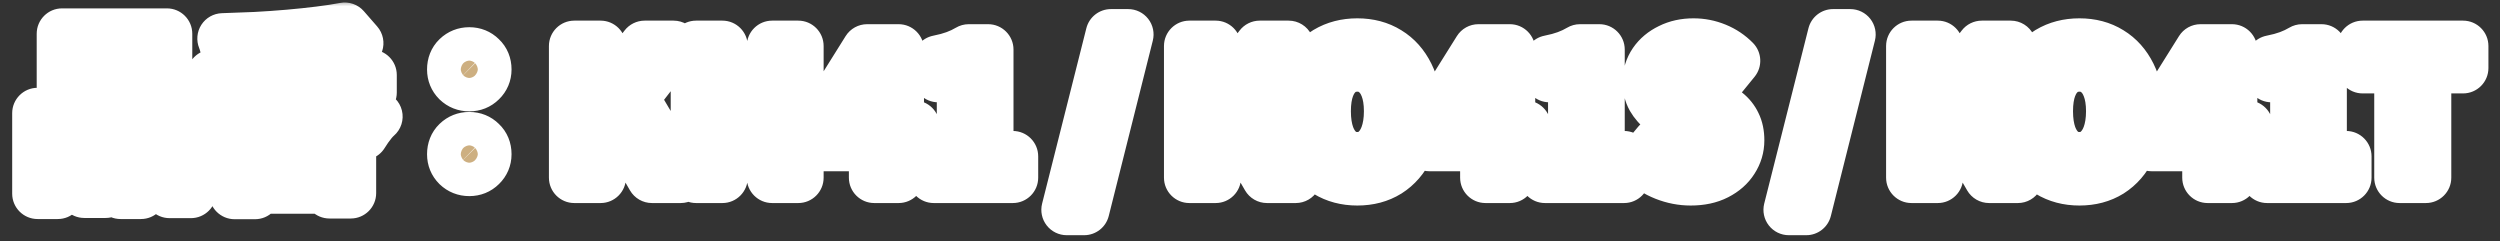
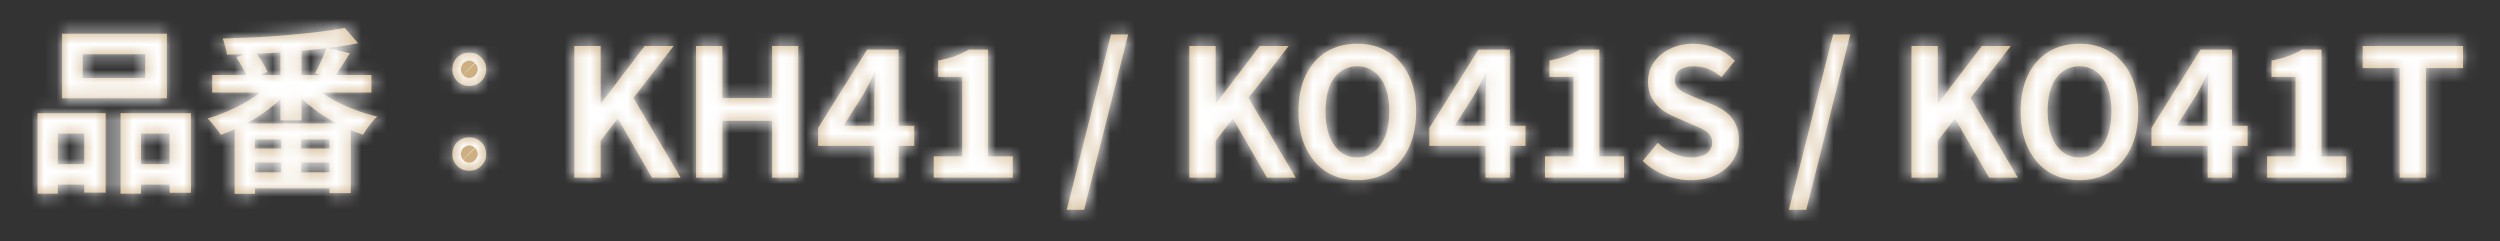
<svg xmlns="http://www.w3.org/2000/svg" width="197" height="19" viewBox="0 0 197 19" fill="none">
  <rect x="0" y="0" width="197" height="19" fill="#333333" stroke="none" />
  <mask id="path-1-outside-1_2076_32696" maskUnits="userSpaceOnUse" x="-0.02" y="0" width="197" height="19" fill="black">
-     <rect fill="white" x="-0.02" width="197" height="19" />
    <path d="M6.516 4.27V6.146H11.444V4.27H6.516ZM4.892 2.66H13.152V7.742H4.892V2.66ZM2.96 8.918H8.322V15.176H6.642V10.528H4.556V15.26H2.96V8.918ZM9.498 8.918H15.043V15.19H13.363V10.528H11.108V15.26H9.498V8.918ZM3.66 12.936H7.342V14.546H3.66V12.936ZM10.268 12.936H14.188V14.546H10.268V12.936ZM16.723 5.908H29.267V7.294H16.723V5.908ZM22.099 3.542H23.765V9.492H22.099V3.542ZM27.166 2.198L28.216 3.402C27.507 3.551 26.733 3.677 25.892 3.78C25.052 3.883 24.18 3.971 23.274 4.046C22.369 4.121 21.459 4.181 20.544 4.228C19.63 4.265 18.743 4.289 17.884 4.298C17.866 4.121 17.819 3.906 17.744 3.654C17.679 3.402 17.614 3.197 17.549 3.038C18.389 3.01 19.252 2.977 20.139 2.94C21.025 2.893 21.893 2.833 22.742 2.758C23.601 2.683 24.404 2.599 25.151 2.506C25.907 2.413 26.578 2.31 27.166 2.198ZM21.511 6.384L22.883 6.986C22.556 7.378 22.183 7.756 21.762 8.12C21.343 8.484 20.89 8.825 20.404 9.142C19.928 9.45 19.434 9.73 18.921 9.982C18.407 10.234 17.898 10.449 17.395 10.626C17.32 10.505 17.222 10.365 17.101 10.206C16.979 10.038 16.853 9.879 16.723 9.73C16.592 9.571 16.471 9.441 16.358 9.338C16.844 9.198 17.329 9.025 17.814 8.82C18.309 8.605 18.785 8.372 19.242 8.12C19.709 7.859 20.134 7.583 20.517 7.294C20.909 7.005 21.24 6.701 21.511 6.384ZM24.325 6.426C24.605 6.725 24.945 7.014 25.346 7.294C25.748 7.574 26.186 7.835 26.663 8.078C27.148 8.321 27.647 8.535 28.16 8.722C28.683 8.909 29.206 9.063 29.729 9.184C29.598 9.296 29.462 9.436 29.323 9.604C29.183 9.772 29.052 9.945 28.93 10.122C28.809 10.299 28.702 10.463 28.608 10.612C28.086 10.444 27.563 10.239 27.041 9.996C26.518 9.744 26.014 9.459 25.529 9.142C25.043 8.825 24.59 8.484 24.171 8.12C23.75 7.756 23.377 7.373 23.05 6.972L24.325 6.426ZM25.724 3.752L27.573 4.2C27.339 4.573 27.106 4.937 26.872 5.292C26.648 5.647 26.443 5.955 26.256 6.216L24.828 5.768C24.931 5.581 25.038 5.371 25.151 5.138C25.262 4.905 25.37 4.667 25.473 4.424C25.575 4.181 25.659 3.957 25.724 3.752ZM18.613 4.508L20.041 3.99C20.246 4.242 20.447 4.527 20.642 4.844C20.838 5.152 20.983 5.427 21.076 5.67L19.55 6.244C19.476 6.02 19.345 5.745 19.159 5.418C18.981 5.082 18.799 4.779 18.613 4.508ZM18.486 9.73H27.642V15.218H25.962V10.99H20.096V15.274H18.486V9.73ZM19.116 11.704H26.887V12.81H19.116V11.704ZM19.116 13.58H26.887V14.84H19.116V13.58ZM22.154 10.5H23.736V14.42H22.154V10.5ZM36.98 6.776C36.607 6.776 36.29 6.65 36.029 6.398C35.776 6.146 35.651 5.838 35.651 5.474C35.651 5.082 35.776 4.765 36.029 4.522C36.29 4.27 36.607 4.144 36.98 4.144C37.354 4.144 37.666 4.27 37.919 4.522C38.18 4.765 38.31 5.082 38.31 5.474C38.31 5.838 38.18 6.146 37.919 6.398C37.666 6.65 37.354 6.776 36.98 6.776ZM36.98 13.454C36.607 13.454 36.29 13.328 36.029 13.076C35.776 12.824 35.651 12.516 35.651 12.152C35.651 11.76 35.776 11.443 36.029 11.2C36.29 10.948 36.607 10.822 36.98 10.822C37.354 10.822 37.666 10.948 37.919 11.2C38.18 11.443 38.31 11.76 38.31 12.152C38.31 12.516 38.18 12.824 37.919 13.076C37.666 13.328 37.354 13.454 36.98 13.454ZM45.255 14V3.626H47.327V8.134H47.368L50.798 3.626H53.081L49.916 7.714L53.641 14H51.373L48.684 9.338L47.327 11.088V14H45.255ZM54.852 14V3.626H56.924V7.728H60.844V3.626H62.902V14H60.844V9.52H56.924V14H54.852ZM68.892 14V7.91C68.892 7.602 68.901 7.238 68.92 6.818C68.939 6.398 68.957 6.034 68.976 5.726H68.906C68.784 5.997 68.654 6.267 68.514 6.538C68.374 6.809 68.229 7.084 68.08 7.364L66.47 9.912H72.042V11.494H64.468V10.08L68.332 3.906H70.81V14H68.892ZM73.58 14V12.32H75.82V6.062H73.93V4.774C74.452 4.671 74.9 4.55 75.274 4.41C75.656 4.27 76.011 4.102 76.338 3.906H77.864V12.32H79.81V14H73.58ZM84.057 16.534L87.543 2.716H88.901L85.429 16.534H84.057ZM93.721 14V3.626H95.793V8.134H95.835L99.265 3.626H101.547L98.383 7.714L102.107 14H99.839L97.151 9.338L95.793 11.088V14H93.721ZM106.956 14.196C106.042 14.196 105.234 13.981 104.534 13.552C103.844 13.113 103.302 12.488 102.91 11.676C102.518 10.864 102.322 9.893 102.322 8.764C102.322 7.644 102.518 6.687 102.91 5.894C103.302 5.101 103.844 4.494 104.534 4.074C105.234 3.654 106.042 3.444 106.956 3.444C107.88 3.444 108.688 3.659 109.378 4.088C110.069 4.508 110.61 5.115 111.002 5.908C111.394 6.692 111.59 7.644 111.59 8.764C111.59 9.893 111.394 10.864 111.002 11.676C110.61 12.488 110.069 13.113 109.378 13.552C108.688 13.981 107.88 14.196 106.956 14.196ZM106.956 12.404C107.47 12.404 107.913 12.255 108.286 11.956C108.669 11.657 108.963 11.237 109.168 10.696C109.374 10.145 109.476 9.501 109.476 8.764C109.476 8.027 109.374 7.397 109.168 6.874C108.963 6.342 108.669 5.936 108.286 5.656C107.913 5.367 107.47 5.222 106.956 5.222C106.443 5.222 105.995 5.367 105.612 5.656C105.239 5.936 104.95 6.342 104.744 6.874C104.548 7.397 104.45 8.027 104.45 8.764C104.45 9.501 104.548 10.145 104.744 10.696C104.95 11.237 105.239 11.657 105.612 11.956C105.995 12.255 106.443 12.404 106.956 12.404ZM117.058 14V7.91C117.058 7.602 117.067 7.238 117.086 6.818C117.105 6.398 117.123 6.034 117.142 5.726H117.072C116.951 5.997 116.82 6.267 116.68 6.538C116.54 6.809 116.395 7.084 116.246 7.364L114.636 9.912H120.208V11.494H112.634V10.08L116.498 3.906H118.976V14H117.058ZM121.746 14V12.32H123.986V6.062H122.096V4.774C122.618 4.671 123.066 4.55 123.44 4.41C123.822 4.27 124.177 4.102 124.504 3.906H126.03V12.32H127.976V14H121.746ZM133.223 14.196C132.533 14.196 131.856 14.065 131.193 13.804C130.531 13.543 129.947 13.169 129.443 12.684L130.633 11.256C130.997 11.601 131.413 11.881 131.879 12.096C132.355 12.301 132.817 12.404 133.265 12.404C133.807 12.404 134.217 12.297 134.497 12.082C134.777 11.867 134.917 11.578 134.917 11.214C134.917 10.953 134.847 10.747 134.707 10.598C134.577 10.439 134.395 10.299 134.161 10.178C133.928 10.057 133.657 9.935 133.349 9.814L131.977 9.212C131.632 9.072 131.296 8.885 130.969 8.652C130.652 8.409 130.386 8.106 130.171 7.742C129.966 7.378 129.863 6.944 129.863 6.44C129.863 5.871 130.017 5.362 130.325 4.914C130.633 4.466 131.058 4.111 131.599 3.85C132.141 3.579 132.757 3.444 133.447 3.444C134.063 3.444 134.656 3.561 135.225 3.794C135.795 4.027 136.289 4.359 136.709 4.788L135.659 6.076C135.333 5.805 134.992 5.595 134.637 5.446C134.283 5.297 133.886 5.222 133.447 5.222C132.999 5.222 132.64 5.32 132.369 5.516C132.108 5.703 131.977 5.969 131.977 6.314C131.977 6.557 132.052 6.757 132.201 6.916C132.351 7.075 132.547 7.215 132.789 7.336C133.032 7.448 133.298 7.565 133.587 7.686L134.945 8.232C135.365 8.4 135.729 8.61 136.037 8.862C136.355 9.114 136.597 9.417 136.765 9.772C136.943 10.127 137.031 10.556 137.031 11.06C137.031 11.62 136.877 12.138 136.569 12.614C136.271 13.09 135.837 13.473 135.267 13.762C134.707 14.051 134.026 14.196 133.223 14.196ZM140.96 16.534L144.446 2.716H145.804L142.332 16.534H140.96ZM150.624 14V3.626H152.696V8.134H152.738L156.168 3.626H158.45L155.286 7.714L159.01 14H156.742L154.054 9.338L152.696 11.088V14H150.624ZM163.859 14.196C162.944 14.196 162.137 13.981 161.437 13.552C160.746 13.113 160.205 12.488 159.813 11.676C159.421 10.864 159.225 9.893 159.225 8.764C159.225 7.644 159.421 6.687 159.813 5.894C160.205 5.101 160.746 4.494 161.437 4.074C162.137 3.654 162.944 3.444 163.859 3.444C164.783 3.444 165.59 3.659 166.281 4.088C166.971 4.508 167.513 5.115 167.905 5.908C168.297 6.692 168.493 7.644 168.493 8.764C168.493 9.893 168.297 10.864 167.905 11.676C167.513 12.488 166.971 13.113 166.281 13.552C165.59 13.981 164.783 14.196 163.859 14.196ZM163.859 12.404C164.372 12.404 164.815 12.255 165.189 11.956C165.571 11.657 165.865 11.237 166.071 10.696C166.276 10.145 166.379 9.501 166.379 8.764C166.379 8.027 166.276 7.397 166.071 6.874C165.865 6.342 165.571 5.936 165.189 5.656C164.815 5.367 164.372 5.222 163.859 5.222C163.345 5.222 162.897 5.367 162.515 5.656C162.141 5.936 161.852 6.342 161.647 6.874C161.451 7.397 161.353 8.027 161.353 8.764C161.353 9.501 161.451 10.145 161.647 10.696C161.852 11.237 162.141 11.657 162.515 11.956C162.897 12.255 163.345 12.404 163.859 12.404ZM173.96 14V7.91C173.96 7.602 173.97 7.238 173.988 6.818C174.007 6.398 174.026 6.034 174.044 5.726H173.974C173.853 5.997 173.722 6.267 173.582 6.538C173.442 6.809 173.298 7.084 173.148 7.364L171.538 9.912H177.11V11.494H169.536V10.08L173.4 3.906H175.878V14H173.96ZM178.648 14V12.32H180.888V6.062H178.998V4.774C179.521 4.671 179.969 4.55 180.342 4.41C180.725 4.27 181.079 4.102 181.406 3.906H182.932V12.32H184.878V14H178.648ZM189.09 14V5.362H186.178V3.626H194.088V5.362H191.162V14H189.09Z" />
  </mask>
  <path d="M6.516 4.27V6.146H11.444V4.27H6.516ZM4.892 2.66H13.152V7.742H4.892V2.66ZM2.96 8.918H8.322V15.176H6.642V10.528H4.556V15.26H2.96V8.918ZM9.498 8.918H15.043V15.19H13.363V10.528H11.108V15.26H9.498V8.918ZM3.66 12.936H7.342V14.546H3.66V12.936ZM10.268 12.936H14.188V14.546H10.268V12.936ZM16.723 5.908H29.267V7.294H16.723V5.908ZM22.099 3.542H23.765V9.492H22.099V3.542ZM27.166 2.198L28.216 3.402C27.507 3.551 26.733 3.677 25.892 3.78C25.052 3.883 24.18 3.971 23.274 4.046C22.369 4.121 21.459 4.181 20.544 4.228C19.63 4.265 18.743 4.289 17.884 4.298C17.866 4.121 17.819 3.906 17.744 3.654C17.679 3.402 17.614 3.197 17.549 3.038C18.389 3.01 19.252 2.977 20.139 2.94C21.025 2.893 21.893 2.833 22.742 2.758C23.601 2.683 24.404 2.599 25.151 2.506C25.907 2.413 26.578 2.31 27.166 2.198ZM21.511 6.384L22.883 6.986C22.556 7.378 22.183 7.756 21.762 8.12C21.343 8.484 20.89 8.825 20.404 9.142C19.928 9.45 19.434 9.73 18.921 9.982C18.407 10.234 17.898 10.449 17.395 10.626C17.32 10.505 17.222 10.365 17.101 10.206C16.979 10.038 16.853 9.879 16.723 9.73C16.592 9.571 16.471 9.441 16.358 9.338C16.844 9.198 17.329 9.025 17.814 8.82C18.309 8.605 18.785 8.372 19.242 8.12C19.709 7.859 20.134 7.583 20.517 7.294C20.909 7.005 21.24 6.701 21.511 6.384ZM24.325 6.426C24.605 6.725 24.945 7.014 25.346 7.294C25.748 7.574 26.186 7.835 26.663 8.078C27.148 8.321 27.647 8.535 28.16 8.722C28.683 8.909 29.206 9.063 29.729 9.184C29.598 9.296 29.462 9.436 29.323 9.604C29.183 9.772 29.052 9.945 28.93 10.122C28.809 10.299 28.702 10.463 28.608 10.612C28.086 10.444 27.563 10.239 27.041 9.996C26.518 9.744 26.014 9.459 25.529 9.142C25.043 8.825 24.59 8.484 24.171 8.12C23.75 7.756 23.377 7.373 23.05 6.972L24.325 6.426ZM25.724 3.752L27.573 4.2C27.339 4.573 27.106 4.937 26.872 5.292C26.648 5.647 26.443 5.955 26.256 6.216L24.828 5.768C24.931 5.581 25.038 5.371 25.151 5.138C25.262 4.905 25.37 4.667 25.473 4.424C25.575 4.181 25.659 3.957 25.724 3.752ZM18.613 4.508L20.041 3.99C20.246 4.242 20.447 4.527 20.642 4.844C20.838 5.152 20.983 5.427 21.076 5.67L19.55 6.244C19.476 6.02 19.345 5.745 19.159 5.418C18.981 5.082 18.799 4.779 18.613 4.508ZM18.486 9.73H27.642V15.218H25.962V10.99H20.096V15.274H18.486V9.73ZM19.116 11.704H26.887V12.81H19.116V11.704ZM19.116 13.58H26.887V14.84H19.116V13.58ZM22.154 10.5H23.736V14.42H22.154V10.5ZM36.98 6.776C36.607 6.776 36.29 6.65 36.029 6.398C35.776 6.146 35.651 5.838 35.651 5.474C35.651 5.082 35.776 4.765 36.029 4.522C36.29 4.27 36.607 4.144 36.98 4.144C37.354 4.144 37.666 4.27 37.919 4.522C38.18 4.765 38.31 5.082 38.31 5.474C38.31 5.838 38.18 6.146 37.919 6.398C37.666 6.65 37.354 6.776 36.98 6.776ZM36.98 13.454C36.607 13.454 36.29 13.328 36.029 13.076C35.776 12.824 35.651 12.516 35.651 12.152C35.651 11.76 35.776 11.443 36.029 11.2C36.29 10.948 36.607 10.822 36.98 10.822C37.354 10.822 37.666 10.948 37.919 11.2C38.18 11.443 38.31 11.76 38.31 12.152C38.31 12.516 38.18 12.824 37.919 13.076C37.666 13.328 37.354 13.454 36.98 13.454ZM45.255 14V3.626H47.327V8.134H47.368L50.798 3.626H53.081L49.916 7.714L53.641 14H51.373L48.684 9.338L47.327 11.088V14H45.255ZM54.852 14V3.626H56.924V7.728H60.844V3.626H62.902V14H60.844V9.52H56.924V14H54.852ZM68.892 14V7.91C68.892 7.602 68.901 7.238 68.92 6.818C68.939 6.398 68.957 6.034 68.976 5.726H68.906C68.784 5.997 68.654 6.267 68.514 6.538C68.374 6.809 68.229 7.084 68.08 7.364L66.47 9.912H72.042V11.494H64.468V10.08L68.332 3.906H70.81V14H68.892ZM73.58 14V12.32H75.82V6.062H73.93V4.774C74.452 4.671 74.9 4.55 75.274 4.41C75.656 4.27 76.011 4.102 76.338 3.906H77.864V12.32H79.81V14H73.58ZM84.057 16.534L87.543 2.716H88.901L85.429 16.534H84.057ZM93.721 14V3.626H95.793V8.134H95.835L99.265 3.626H101.547L98.383 7.714L102.107 14H99.839L97.151 9.338L95.793 11.088V14H93.721ZM106.956 14.196C106.042 14.196 105.234 13.981 104.534 13.552C103.844 13.113 103.302 12.488 102.91 11.676C102.518 10.864 102.322 9.893 102.322 8.764C102.322 7.644 102.518 6.687 102.91 5.894C103.302 5.101 103.844 4.494 104.534 4.074C105.234 3.654 106.042 3.444 106.956 3.444C107.88 3.444 108.688 3.659 109.378 4.088C110.069 4.508 110.61 5.115 111.002 5.908C111.394 6.692 111.59 7.644 111.59 8.764C111.59 9.893 111.394 10.864 111.002 11.676C110.61 12.488 110.069 13.113 109.378 13.552C108.688 13.981 107.88 14.196 106.956 14.196ZM106.956 12.404C107.47 12.404 107.913 12.255 108.286 11.956C108.669 11.657 108.963 11.237 109.168 10.696C109.374 10.145 109.476 9.501 109.476 8.764C109.476 8.027 109.374 7.397 109.168 6.874C108.963 6.342 108.669 5.936 108.286 5.656C107.913 5.367 107.47 5.222 106.956 5.222C106.443 5.222 105.995 5.367 105.612 5.656C105.239 5.936 104.95 6.342 104.744 6.874C104.548 7.397 104.45 8.027 104.45 8.764C104.45 9.501 104.548 10.145 104.744 10.696C104.95 11.237 105.239 11.657 105.612 11.956C105.995 12.255 106.443 12.404 106.956 12.404ZM117.058 14V7.91C117.058 7.602 117.067 7.238 117.086 6.818C117.105 6.398 117.123 6.034 117.142 5.726H117.072C116.951 5.997 116.82 6.267 116.68 6.538C116.54 6.809 116.395 7.084 116.246 7.364L114.636 9.912H120.208V11.494H112.634V10.08L116.498 3.906H118.976V14H117.058ZM121.746 14V12.32H123.986V6.062H122.096V4.774C122.618 4.671 123.066 4.55 123.44 4.41C123.822 4.27 124.177 4.102 124.504 3.906H126.03V12.32H127.976V14H121.746ZM133.223 14.196C132.533 14.196 131.856 14.065 131.193 13.804C130.531 13.543 129.947 13.169 129.443 12.684L130.633 11.256C130.997 11.601 131.413 11.881 131.879 12.096C132.355 12.301 132.817 12.404 133.265 12.404C133.807 12.404 134.217 12.297 134.497 12.082C134.777 11.867 134.917 11.578 134.917 11.214C134.917 10.953 134.847 10.747 134.707 10.598C134.577 10.439 134.395 10.299 134.161 10.178C133.928 10.057 133.657 9.935 133.349 9.814L131.977 9.212C131.632 9.072 131.296 8.885 130.969 8.652C130.652 8.409 130.386 8.106 130.171 7.742C129.966 7.378 129.863 6.944 129.863 6.44C129.863 5.871 130.017 5.362 130.325 4.914C130.633 4.466 131.058 4.111 131.599 3.85C132.141 3.579 132.757 3.444 133.447 3.444C134.063 3.444 134.656 3.561 135.225 3.794C135.795 4.027 136.289 4.359 136.709 4.788L135.659 6.076C135.333 5.805 134.992 5.595 134.637 5.446C134.283 5.297 133.886 5.222 133.447 5.222C132.999 5.222 132.64 5.32 132.369 5.516C132.108 5.703 131.977 5.969 131.977 6.314C131.977 6.557 132.052 6.757 132.201 6.916C132.351 7.075 132.547 7.215 132.789 7.336C133.032 7.448 133.298 7.565 133.587 7.686L134.945 8.232C135.365 8.4 135.729 8.61 136.037 8.862C136.355 9.114 136.597 9.417 136.765 9.772C136.943 10.127 137.031 10.556 137.031 11.06C137.031 11.62 136.877 12.138 136.569 12.614C136.271 13.09 135.837 13.473 135.267 13.762C134.707 14.051 134.026 14.196 133.223 14.196ZM140.96 16.534L144.446 2.716H145.804L142.332 16.534H140.96ZM150.624 14V3.626H152.696V8.134H152.738L156.168 3.626H158.45L155.286 7.714L159.01 14H156.742L154.054 9.338L152.696 11.088V14H150.624ZM163.859 14.196C162.944 14.196 162.137 13.981 161.437 13.552C160.746 13.113 160.205 12.488 159.813 11.676C159.421 10.864 159.225 9.893 159.225 8.764C159.225 7.644 159.421 6.687 159.813 5.894C160.205 5.101 160.746 4.494 161.437 4.074C162.137 3.654 162.944 3.444 163.859 3.444C164.783 3.444 165.59 3.659 166.281 4.088C166.971 4.508 167.513 5.115 167.905 5.908C168.297 6.692 168.493 7.644 168.493 8.764C168.493 9.893 168.297 10.864 167.905 11.676C167.513 12.488 166.971 13.113 166.281 13.552C165.59 13.981 164.783 14.196 163.859 14.196ZM163.859 12.404C164.372 12.404 164.815 12.255 165.189 11.956C165.571 11.657 165.865 11.237 166.071 10.696C166.276 10.145 166.379 9.501 166.379 8.764C166.379 8.027 166.276 7.397 166.071 6.874C165.865 6.342 165.571 5.936 165.189 5.656C164.815 5.367 164.372 5.222 163.859 5.222C163.345 5.222 162.897 5.367 162.515 5.656C162.141 5.936 161.852 6.342 161.647 6.874C161.451 7.397 161.353 8.027 161.353 8.764C161.353 9.501 161.451 10.145 161.647 10.696C161.852 11.237 162.141 11.657 162.515 11.956C162.897 12.255 163.345 12.404 163.859 12.404ZM173.96 14V7.91C173.96 7.602 173.97 7.238 173.988 6.818C174.007 6.398 174.026 6.034 174.044 5.726H173.974C173.853 5.997 173.722 6.267 173.582 6.538C173.442 6.809 173.298 7.084 173.148 7.364L171.538 9.912H177.11V11.494H169.536V10.08L173.4 3.906H175.878V14H173.96ZM178.648 14V12.32H180.888V6.062H178.998V4.774C179.521 4.671 179.969 4.55 180.342 4.41C180.725 4.27 181.079 4.102 181.406 3.906H182.932V12.32H184.878V14H178.648ZM189.09 14V5.362H186.178V3.626H194.088V5.362H191.162V14H189.09Z" fill="#CDAF81" />
  <path d="M6.516 4.27V2.27C5.412 2.27 4.516 3.165 4.516 4.27H6.516ZM6.516 6.146H4.516C4.516 7.251 5.412 8.146 6.516 8.146V6.146ZM11.444 6.146V8.146C12.549 8.146 13.444 7.251 13.444 6.146H11.444ZM11.444 4.27H13.444C13.444 3.165 12.549 2.27 11.444 2.27V4.27ZM4.892 2.66V0.66C3.788 0.66 2.892 1.555 2.892 2.66H4.892ZM13.152 2.66H15.152C15.152 1.555 14.257 0.66 13.152 0.66V2.66ZM13.152 7.742V9.742C14.257 9.742 15.152 8.847 15.152 7.742H13.152ZM4.892 7.742H2.892C2.892 8.847 3.788 9.742 4.892 9.742V7.742ZM2.96 8.918V6.918C1.856 6.918 0.96 7.813 0.96 8.918H2.96ZM8.322 8.918H10.322C10.322 7.813 9.427 6.918 8.322 6.918V8.918ZM8.322 15.176V17.176C9.427 17.176 10.322 16.281 10.322 15.176H8.322ZM6.642 15.176H4.642C4.642 16.281 5.538 17.176 6.642 17.176V15.176ZM6.642 10.528H8.642C8.642 9.423 7.747 8.528 6.642 8.528V10.528ZM4.556 10.528V8.528C3.452 8.528 2.556 9.423 2.556 10.528H4.556ZM4.556 15.26V17.26C5.661 17.26 6.556 16.365 6.556 15.26H4.556ZM2.96 15.26H0.96C0.96 16.365 1.856 17.26 2.96 17.26L2.96 15.26ZM9.498 8.918V6.918C8.394 6.918 7.498 7.813 7.498 8.918H9.498ZM15.043 8.918H17.043C17.043 7.813 16.147 6.918 15.043 6.918V8.918ZM15.043 15.19V17.19C16.147 17.19 17.043 16.295 17.043 15.19H15.043ZM13.363 15.19H11.363C11.363 16.295 12.258 17.19 13.363 17.19V15.19ZM13.363 10.528H15.363C15.363 9.423 14.467 8.528 13.363 8.528V10.528ZM11.108 10.528V8.528C10.004 8.528 9.108 9.423 9.108 10.528H11.108ZM11.108 15.26V17.26C12.213 17.26 13.108 16.365 13.108 15.26H11.108ZM9.498 15.26H7.498C7.498 16.365 8.394 17.26 9.498 17.26V15.26ZM3.66 12.936V10.936C2.556 10.936 1.66 11.831 1.66 12.936H3.66ZM7.342 12.936H9.342C9.342 11.831 8.447 10.936 7.342 10.936V12.936ZM7.342 14.546V16.546C8.447 16.546 9.342 15.651 9.342 14.546H7.342ZM3.66 14.546H1.66C1.66 15.651 2.556 16.546 3.66 16.546L3.66 14.546ZM10.268 12.936V10.936C9.164 10.936 8.268 11.831 8.268 12.936H10.268ZM14.188 12.936H16.189C16.189 11.831 15.293 10.936 14.188 10.936V12.936ZM14.188 14.546V16.546C15.293 16.546 16.189 15.651 16.189 14.546H14.188ZM10.268 14.546H8.268C8.268 15.651 9.164 16.546 10.268 16.546V14.546ZM6.516 4.27H4.516V6.146H6.516H8.516V4.27H6.516ZM6.516 6.146V8.146H11.444V6.146V4.146H6.516V6.146ZM11.444 6.146H13.444V4.27H11.444H9.444V6.146H11.444ZM11.444 4.27V2.27H6.516V4.27V6.27H11.444V4.27ZM4.892 2.66V4.66H13.152V2.66V0.66H4.892V2.66ZM13.152 2.66H11.152V7.742H13.152H15.152V2.66H13.152ZM13.152 7.742V5.742H4.892V7.742V9.742H13.152V7.742ZM4.892 7.742H6.892V2.66H4.892H2.892V7.742H4.892ZM2.96 8.918V10.918H8.322V8.918V6.918H2.96V8.918ZM8.322 8.918H6.322V15.176H8.322H10.322V8.918H8.322ZM8.322 15.176V13.176H6.642V15.176V17.176H8.322V15.176ZM6.642 15.176H8.642V10.528H6.642H4.642V15.176H6.642ZM6.642 10.528V8.528H4.556V10.528V12.528H6.642V10.528ZM4.556 10.528H2.556V15.26H4.556H6.556V10.528H4.556ZM4.556 15.26V13.26H2.96V15.26V17.26H4.556V15.26ZM2.96 15.26H4.96V8.918H2.96H0.96V15.26H2.96ZM9.498 8.918V10.918H15.043V8.918V6.918H9.498V8.918ZM15.043 8.918H13.043V15.19H15.043H17.043V8.918H15.043ZM15.043 15.19V13.19H13.363V15.19V17.19H15.043V15.19ZM13.363 15.19H15.363V10.528H13.363H11.363V15.19H13.363ZM13.363 10.528V8.528H11.108V10.528V12.528H13.363V10.528ZM11.108 10.528H9.108V15.26H11.108H13.108V10.528H11.108ZM11.108 15.26V13.26H9.498V15.26V17.26H11.108V15.26ZM9.498 15.26H11.498V8.918H9.498H7.498V15.26H9.498ZM3.66 12.936V14.936H7.342V12.936V10.936H3.66V12.936ZM7.342 12.936H5.342V14.546H7.342H9.342V12.936H7.342ZM7.342 14.546V12.546H3.66V14.546V16.546H7.342V14.546ZM3.66 14.546H5.66V12.936H3.66H1.66V14.546H3.66ZM10.268 12.936V14.936H14.188V12.936V10.936H10.268V12.936ZM14.188 12.936H12.188V14.546H14.188H16.189V12.936H14.188ZM14.188 14.546V12.546H10.268V14.546V16.546H14.188V14.546ZM10.268 14.546H12.268V12.936H10.268H8.268V14.546H10.268ZM16.723 5.908V3.908C15.618 3.908 14.723 4.803 14.723 5.908H16.723ZM29.267 5.908H31.267C31.267 4.803 30.371 3.908 29.267 3.908V5.908ZM29.267 7.294V9.294C30.371 9.294 31.267 8.399 31.267 7.294H29.267ZM16.723 7.294H14.723C14.723 8.399 15.618 9.294 16.723 9.294V7.294ZM22.099 3.542V1.542C20.994 1.542 20.099 2.437 20.099 3.542H22.099ZM23.765 3.542H25.765C25.765 2.437 24.869 1.542 23.765 1.542V3.542ZM23.765 9.492V11.492C24.869 11.492 25.765 10.597 25.765 9.492H23.765ZM22.099 9.492H20.099C20.099 10.597 20.994 11.492 22.099 11.492V9.492ZM27.166 2.198L28.674 0.883C28.207 0.348 27.49 0.1 26.792 0.233L27.166 2.198ZM28.216 3.402L28.628 5.359C29.323 5.213 29.888 4.71 30.113 4.037C30.338 3.364 30.19 2.622 29.724 2.087L28.216 3.402ZM25.892 3.78L26.135 5.765L26.135 5.765L25.892 3.78ZM20.544 4.228L20.626 6.226C20.633 6.226 20.64 6.226 20.646 6.225L20.544 4.228ZM17.884 4.298L15.896 4.507C16.003 5.534 16.874 6.309 17.906 6.298L17.884 4.298ZM17.744 3.654L15.809 4.156C15.814 4.178 15.82 4.2 15.827 4.222L17.744 3.654ZM17.549 3.038L17.482 1.039C16.827 1.061 16.224 1.402 15.868 1.953C15.513 2.504 15.45 3.193 15.699 3.8L17.549 3.038ZM20.139 2.94L20.223 4.938C20.23 4.938 20.237 4.938 20.244 4.937L20.139 2.94ZM22.742 2.758L22.569 0.766L22.567 0.766L22.742 2.758ZM25.151 2.506L24.905 0.521L24.902 0.521L25.151 2.506ZM21.511 6.384L22.314 4.553C21.506 4.198 20.561 4.415 19.989 5.086L21.511 6.384ZM22.883 6.986L24.419 8.266C24.821 7.783 24.973 7.139 24.829 6.528C24.685 5.916 24.262 5.407 23.686 5.155L22.883 6.986ZM21.762 8.12L20.453 6.609L20.453 6.609L21.762 8.12ZM20.404 9.142L21.491 10.821L21.499 10.816L20.404 9.142ZM18.921 9.982L19.802 11.777L19.802 11.777L18.921 9.982ZM17.395 10.626L15.691 11.674C16.184 12.476 17.17 12.825 18.058 12.513L17.395 10.626ZM17.101 10.206L15.479 11.377C15.49 11.392 15.501 11.406 15.512 11.421L17.101 10.206ZM16.723 9.73L15.179 11.001C15.191 11.017 15.204 11.032 15.217 11.047L16.723 9.73ZM16.358 9.338L15.804 7.416C15.109 7.617 14.577 8.177 14.411 8.881C14.246 9.585 14.474 10.324 15.007 10.812L16.358 9.338ZM17.814 8.82L18.594 10.662C18.599 10.659 18.605 10.657 18.611 10.655L17.814 8.82ZM19.242 8.12L20.208 9.872L20.22 9.865L19.242 8.12ZM20.517 7.294L19.329 5.685C19.323 5.689 19.316 5.694 19.31 5.699L20.517 7.294ZM24.325 6.426L25.784 5.058C25.208 4.444 24.31 4.256 23.537 4.588L24.325 6.426ZM25.346 7.294L26.491 5.654L26.491 5.654L25.346 7.294ZM26.663 8.078L25.754 9.86C25.759 9.862 25.763 9.865 25.768 9.867L26.663 8.078ZM28.16 8.722L27.477 10.602L27.488 10.605L28.16 8.722ZM29.729 9.184L31.03 10.703C31.603 10.212 31.851 9.441 31.671 8.708C31.492 7.976 30.915 7.406 30.181 7.236L29.729 9.184ZM29.323 9.604L30.859 10.884L30.859 10.884L29.323 9.604ZM28.93 10.122L30.581 11.251L30.581 11.251L28.93 10.122ZM28.608 10.612L27.997 12.516C28.868 12.796 29.819 12.449 30.305 11.672L28.608 10.612ZM27.041 9.996L26.172 11.797C26.181 11.802 26.189 11.806 26.198 11.81L27.041 9.996ZM25.529 9.142L24.434 10.816L24.434 10.816L25.529 9.142ZM24.171 8.12L25.48 6.609L25.48 6.609L24.171 8.12ZM23.05 6.972L22.263 5.134C21.686 5.381 21.258 5.885 21.108 6.494C20.958 7.103 21.103 7.748 21.499 8.235L23.05 6.972ZM25.724 3.752L26.196 1.808C25.175 1.561 24.137 2.145 23.819 3.146L25.724 3.752ZM27.573 4.2L29.268 5.26C29.609 4.715 29.667 4.04 29.424 3.445C29.182 2.85 28.668 2.408 28.044 2.256L27.573 4.2ZM26.872 5.292L25.202 4.193C25.195 4.203 25.188 4.214 25.181 4.224L26.872 5.292ZM26.256 6.216L25.658 8.124C26.483 8.383 27.381 8.082 27.884 7.378L26.256 6.216ZM24.828 5.768L23.076 4.804C22.787 5.33 22.749 5.957 22.973 6.514C23.196 7.07 23.658 7.497 24.23 7.676L24.828 5.768ZM25.151 5.138L26.953 6.003L26.953 6.003L25.151 5.138ZM25.473 4.424L27.314 5.203L27.314 5.203L25.473 4.424ZM18.613 4.508L17.93 2.628C17.348 2.839 16.896 3.309 16.707 3.899C16.519 4.489 16.614 5.133 16.966 5.643L18.613 4.508ZM20.041 3.99L21.591 2.727C21.054 2.067 20.158 1.82 19.358 2.11L20.041 3.99ZM20.642 4.844L18.941 5.895C18.946 5.903 18.95 5.91 18.955 5.918L20.642 4.844ZM21.076 5.67L21.781 7.542C22.279 7.354 22.683 6.975 22.901 6.489C23.119 6.003 23.134 5.45 22.943 4.952L21.076 5.67ZM19.55 6.244L17.653 6.876C17.825 7.392 18.199 7.816 18.69 8.05C19.181 8.283 19.746 8.307 20.255 8.116L19.55 6.244ZM19.159 5.418L17.39 6.352C17.4 6.371 17.411 6.391 17.422 6.41L19.159 5.418ZM18.486 9.73V7.73C17.382 7.73 16.486 8.625 16.486 9.73H18.486ZM27.642 9.73H29.642C29.642 8.625 28.747 7.73 27.642 7.73V9.73ZM27.642 15.218V17.218C28.747 17.218 29.642 16.323 29.642 15.218H27.642ZM25.962 15.218H23.962C23.962 16.323 24.858 17.218 25.962 17.218V15.218ZM25.962 10.99H27.962C27.962 9.885 27.067 8.99 25.962 8.99V10.99ZM20.096 10.99V8.99C18.992 8.99 18.096 9.885 18.096 10.99H20.096ZM20.096 15.274V17.274C21.201 17.274 22.096 16.379 22.096 15.274H20.096ZM18.486 15.274H16.486C16.486 16.379 17.382 17.274 18.486 17.274V15.274ZM19.116 11.704V9.704C18.012 9.704 17.116 10.599 17.116 11.704H19.116ZM26.887 11.704H28.887C28.887 10.599 27.991 9.704 26.887 9.704V11.704ZM26.887 12.81V14.81C27.991 14.81 28.887 13.915 28.887 12.81H26.887ZM19.116 12.81H17.116C17.116 13.915 18.012 14.81 19.116 14.81V12.81ZM19.116 13.58V11.58C18.012 11.58 17.116 12.475 17.116 13.58H19.116ZM26.887 13.58H28.887C28.887 12.475 27.991 11.58 26.887 11.58V13.58ZM26.887 14.84V16.84C27.991 16.84 28.887 15.945 28.887 14.84H26.887ZM19.116 14.84H17.116C17.116 15.945 18.012 16.84 19.116 16.84V14.84ZM22.154 10.5V8.5C21.05 8.5 20.154 9.395 20.154 10.5H22.154ZM23.736 10.5H25.736C25.736 9.395 24.841 8.5 23.736 8.5V10.5ZM23.736 14.42V16.42C24.841 16.42 25.736 15.525 25.736 14.42H23.736ZM22.154 14.42H20.154C20.154 15.525 21.05 16.42 22.154 16.42V14.42ZM16.723 5.908V7.908H29.267V5.908V3.908H16.723V5.908ZM29.267 5.908H27.267V7.294H29.267H31.267V5.908H29.267ZM29.267 7.294V5.294H16.723V7.294V9.294H29.267V7.294ZM16.723 7.294H18.723V5.908H16.723H14.723V7.294H16.723ZM22.099 3.542V5.542H23.765V3.542V1.542H22.099V3.542ZM23.765 3.542H21.765V9.492H23.765H25.765V3.542H23.765ZM23.765 9.492V7.492H22.099V9.492V11.492H23.765V9.492ZM22.099 9.492H24.099V3.542H22.099H20.099V9.492H22.099ZM27.166 2.198L25.659 3.513L26.709 4.717L28.216 3.402L29.724 2.087L28.674 0.883L27.166 2.198ZM28.216 3.402L27.804 1.445C27.16 1.581 26.442 1.698 25.65 1.795L25.892 3.78L26.135 5.765C27.023 5.657 27.855 5.522 28.628 5.359L28.216 3.402ZM25.892 3.78L25.65 1.795C24.838 1.894 23.991 1.98 23.11 2.053L23.274 4.046L23.439 6.039C24.368 5.963 25.267 5.871 26.135 5.765L25.892 3.78ZM23.274 4.046L23.11 2.053C22.226 2.126 21.337 2.185 20.443 2.231L20.544 4.228L20.646 6.225C21.582 6.178 22.513 6.116 23.439 6.039L23.274 4.046ZM20.544 4.228L20.463 2.23C19.567 2.266 18.7 2.289 17.863 2.298L17.884 4.298L17.906 6.298C18.786 6.288 19.693 6.264 20.626 6.226L20.544 4.228ZM17.884 4.298L19.873 4.089C19.838 3.747 19.757 3.405 19.662 3.086L17.744 3.654L15.827 4.222C15.853 4.31 15.87 4.378 15.881 4.429C15.887 4.454 15.89 4.473 15.892 4.487C15.894 4.494 15.894 4.499 15.895 4.502C15.895 4.506 15.896 4.507 15.896 4.507L17.884 4.298ZM17.744 3.654L19.68 3.152C19.603 2.852 19.511 2.551 19.398 2.276L17.549 3.038L15.699 3.8C15.717 3.842 15.756 3.952 15.809 4.156L17.744 3.654ZM17.549 3.038L17.615 5.037C18.461 5.009 19.33 4.976 20.223 4.938L20.139 2.94L20.054 0.942C19.173 0.979 18.316 1.011 17.482 1.039L17.549 3.038ZM20.139 2.94L20.244 4.937C21.153 4.889 22.044 4.827 22.918 4.75L22.742 2.758L22.567 0.766C21.742 0.838 20.898 0.897 20.033 0.943L20.139 2.94ZM22.742 2.758L22.916 4.75C23.796 4.674 24.624 4.587 25.398 4.491L25.151 2.506L24.902 0.521C24.184 0.611 23.406 0.693 22.569 0.766L22.742 2.758ZM25.151 2.506L25.395 4.491C26.184 4.394 26.9 4.285 27.541 4.163L27.166 2.198L26.792 0.233C26.257 0.335 25.629 0.432 24.905 0.521L25.151 2.506ZM21.511 6.384L20.707 8.215L22.079 8.817L22.883 6.986L23.686 5.155L22.314 4.553L21.511 6.384ZM22.883 6.986L21.346 5.706C21.094 6.008 20.798 6.309 20.453 6.609L21.762 8.12L23.072 9.631C23.567 9.203 24.017 8.748 24.419 8.266L22.883 6.986ZM21.762 8.12L20.453 6.609C20.104 6.911 19.723 7.198 19.31 7.468L20.404 9.142L21.499 10.816C22.056 10.451 22.581 10.057 23.072 9.631L21.762 8.12ZM20.404 9.142L19.318 7.463C18.909 7.728 18.483 7.969 18.039 8.187L18.921 9.982L19.802 11.777C20.385 11.491 20.948 11.172 21.491 10.821L20.404 9.142ZM18.921 9.982L18.039 8.187C17.591 8.406 17.155 8.59 16.731 8.739L17.395 10.626L18.058 12.513C18.642 12.307 19.223 12.062 19.802 11.777L18.921 9.982ZM17.395 10.626L19.098 9.578C18.977 9.381 18.837 9.184 18.689 8.991L17.101 10.206L15.512 11.421C15.607 11.545 15.663 11.628 15.691 11.674L17.395 10.626ZM17.101 10.206L18.722 9.035C18.566 8.819 18.401 8.611 18.228 8.413L16.723 9.73L15.217 11.047C15.305 11.148 15.393 11.257 15.479 11.377L17.101 10.206ZM16.723 9.73L18.266 8.459C18.096 8.251 17.91 8.047 17.71 7.864L16.358 9.338L15.007 10.812C15.031 10.834 15.088 10.892 15.179 11.001L16.723 9.73ZM16.358 9.338L16.913 11.26C17.478 11.097 18.038 10.897 18.594 10.662L17.814 8.82L17.035 6.978C16.62 7.154 16.21 7.299 15.804 7.416L16.358 9.338ZM17.814 8.82L18.611 10.655C19.161 10.416 19.694 10.155 20.208 9.872L19.242 8.12L18.277 6.368C17.877 6.589 17.457 6.795 17.018 6.985L17.814 8.82ZM19.242 8.12L20.22 9.865C20.757 9.564 21.259 9.24 21.723 8.889L20.517 7.294L19.31 5.699C19.008 5.927 18.661 6.153 18.265 6.375L19.242 8.12ZM20.517 7.294L21.704 8.903C22.199 8.538 22.648 8.133 23.032 7.682L21.511 6.384L19.989 5.086C19.832 5.27 19.618 5.471 19.329 5.685L20.517 7.294ZM24.325 6.426L22.865 7.794C23.257 8.211 23.708 8.59 24.202 8.934L25.346 7.294L26.491 5.654C26.182 5.438 25.952 5.238 25.784 5.058L24.325 6.426ZM25.346 7.294L24.202 8.934C24.685 9.271 25.204 9.579 25.754 9.86L26.663 8.078L27.571 6.296C27.169 6.091 26.81 5.877 26.491 5.654L25.346 7.294ZM26.663 8.078L25.768 9.867C26.322 10.144 26.892 10.389 27.477 10.602L28.16 8.722L28.844 6.842C28.402 6.682 27.973 6.497 27.557 6.289L26.663 8.078ZM28.16 8.722L27.488 10.605C28.08 10.817 28.676 10.993 29.276 11.132L29.729 9.184L30.181 7.236C29.735 7.132 29.286 7 28.833 6.839L28.16 8.722ZM29.729 9.184L28.427 7.665C28.192 7.867 27.979 8.092 27.786 8.324L29.323 9.604L30.859 10.884C30.946 10.78 31.003 10.725 31.03 10.703L29.729 9.184ZM29.323 9.604L27.786 8.324C27.606 8.539 27.438 8.762 27.28 8.993L28.93 10.122L30.581 11.251C30.666 11.127 30.759 11.005 30.859 10.884L29.323 9.604ZM28.93 10.122L27.28 8.993C27.146 9.188 27.023 9.375 26.913 9.552L28.608 10.612L30.305 11.672C30.38 11.55 30.472 11.411 30.581 11.251L28.93 10.122ZM28.608 10.612L29.221 8.708C28.78 8.566 28.334 8.392 27.883 8.182L27.041 9.996L26.198 11.81C26.792 12.086 27.392 12.322 27.997 12.516L28.608 10.612ZM27.041 9.996L27.909 8.194C27.464 7.98 27.036 7.738 26.623 7.468L25.529 9.142L24.434 10.816C24.992 11.181 25.571 11.508 26.172 11.797L27.041 9.996ZM25.529 9.142L26.623 7.468C26.21 7.198 25.829 6.911 25.48 6.609L24.171 8.12L22.861 9.631C23.352 10.057 23.877 10.451 24.434 10.816L25.529 9.142ZM24.171 8.12L25.48 6.609C25.141 6.315 24.85 6.015 24.602 5.709L23.05 6.972L21.499 8.235C21.904 8.732 22.36 9.197 22.861 9.631L24.171 8.12ZM23.05 6.972L23.838 8.81L25.112 8.264L24.325 6.426L23.537 4.588L22.263 5.134L23.05 6.972ZM25.724 3.752L25.253 5.696L27.101 6.144L27.573 4.2L28.044 2.256L26.196 1.808L25.724 3.752ZM27.573 4.2L25.877 3.14C25.651 3.501 25.426 3.852 25.202 4.193L26.872 5.292L28.543 6.391C28.785 6.023 29.027 5.646 29.268 5.26L27.573 4.2ZM26.872 5.292L25.181 4.224C24.972 4.556 24.788 4.831 24.629 5.054L26.256 6.216L27.884 7.378C28.098 7.079 28.325 6.738 28.563 6.36L26.872 5.292ZM26.256 6.216L26.855 4.308L25.427 3.86L24.828 5.768L24.23 7.676L25.658 8.124L26.256 6.216ZM24.828 5.768L26.581 6.732C26.705 6.507 26.829 6.263 26.953 6.003L25.151 5.138L23.347 4.273C23.248 4.479 23.158 4.656 23.076 4.804L24.828 5.768ZM25.151 5.138L26.953 6.003C27.079 5.741 27.2 5.474 27.314 5.203L25.473 4.424L23.631 3.645C23.54 3.859 23.445 4.068 23.347 4.273L25.151 5.138ZM25.473 4.424L27.314 5.203C27.436 4.916 27.543 4.633 27.63 4.358L25.724 3.752L23.819 3.146C23.776 3.281 23.714 3.447 23.631 3.645L25.473 4.424ZM18.613 4.508L19.294 6.388L20.723 5.87L20.041 3.99L19.358 2.11L17.93 2.628L18.613 4.508ZM20.041 3.99L18.49 5.253C18.633 5.429 18.784 5.641 18.941 5.895L20.642 4.844L22.344 3.793C22.109 3.412 21.858 3.055 21.591 2.727L20.041 3.99ZM20.642 4.844L18.955 5.918C19.106 6.155 19.179 6.308 19.21 6.388L21.076 5.67L22.943 4.952C22.787 4.547 22.571 4.149 22.33 3.77L20.642 4.844ZM21.076 5.67L20.372 3.798L18.846 4.372L19.55 6.244L20.255 8.116L21.781 7.542L21.076 5.67ZM19.55 6.244L21.448 5.612C21.314 5.212 21.113 4.808 20.895 4.426L19.159 5.418L17.422 6.41C17.577 6.681 17.637 6.828 17.653 6.876L19.55 6.244ZM19.159 5.418L20.927 4.484C20.719 4.089 20.497 3.717 20.259 3.373L18.613 4.508L16.966 5.643C17.102 5.84 17.244 6.075 17.39 6.352L19.159 5.418ZM18.486 9.73V11.73H27.642V9.73V7.73H18.486V9.73ZM27.642 9.73H25.642V15.218H27.642H29.642V9.73H27.642ZM27.642 15.218V13.218H25.962V15.218V17.218H27.642V15.218ZM25.962 15.218H27.962V10.99H25.962H23.962V15.218H25.962ZM25.962 10.99V8.99H20.096V10.99V12.99H25.962V10.99ZM20.096 10.99H18.096V15.274H20.096H22.096V10.99H20.096ZM20.096 15.274V13.274H18.486V15.274V17.274H20.096V15.274ZM18.486 15.274H20.486V9.73H18.486H16.486V15.274H18.486ZM19.116 11.704V13.704H26.887V11.704V9.704H19.116V11.704ZM26.887 11.704H24.887V12.81H26.887H28.887V11.704H26.887ZM26.887 12.81V10.81H19.116V12.81V14.81H26.887V12.81ZM19.116 12.81H21.116V11.704H19.116H17.116V12.81H19.116ZM19.116 13.58V15.58H26.887V13.58V11.58H19.116V13.58ZM26.887 13.58H24.887V14.84H26.887H28.887V13.58H26.887ZM26.887 14.84V12.84H19.116V14.84V16.84H26.887V14.84ZM19.116 14.84H21.116V13.58H19.116H17.116V14.84H19.116ZM22.154 10.5V12.5H23.736V10.5V8.5H22.154V10.5ZM23.736 10.5H21.736V14.42H23.736H25.736V10.5H23.736ZM23.736 14.42V12.42H22.154V14.42V16.42H23.736V14.42ZM22.154 14.42H24.154V10.5H22.154H20.154V14.42H22.154ZM36.029 6.398L34.614 7.812C34.623 7.821 34.632 7.829 34.64 7.838L36.029 6.398ZM36.029 4.522L37.416 5.963L37.417 5.962L36.029 4.522ZM37.919 4.522L36.504 5.936C36.522 5.954 36.539 5.971 36.558 5.988L37.919 4.522ZM37.919 6.398L36.53 4.958C36.522 4.967 36.513 4.975 36.504 4.984L37.919 6.398ZM36.029 13.076L34.614 14.49C34.623 14.499 34.632 14.507 34.64 14.516L36.029 13.076ZM36.029 11.2L37.416 12.641L37.417 12.64L36.029 11.2ZM37.919 11.2L36.504 12.614C36.522 12.632 36.539 12.649 36.558 12.666L37.919 11.2ZM37.919 13.076L36.53 11.636C36.522 11.645 36.513 11.653 36.504 11.662L37.919 13.076ZM36.98 6.776V4.776C37.023 4.776 37.103 4.784 37.2 4.823C37.299 4.862 37.372 4.915 37.417 4.958L36.029 6.398L34.64 7.838C35.286 8.46 36.106 8.776 36.98 8.776V6.776ZM36.029 6.398L37.443 4.984C37.491 5.032 37.551 5.112 37.596 5.221C37.64 5.329 37.651 5.421 37.651 5.474H35.651H33.651C33.651 6.356 33.978 7.176 34.614 7.812L36.029 6.398ZM35.651 5.474H37.651C37.651 5.494 37.647 5.572 37.604 5.68C37.559 5.793 37.49 5.891 37.416 5.963L36.029 4.522L34.641 3.081C33.949 3.748 33.651 4.61 33.651 5.474H35.651ZM36.029 4.522L37.417 5.962C37.372 6.005 37.299 6.058 37.2 6.097C37.103 6.136 37.023 6.144 36.98 6.144V4.144V2.144C36.106 2.144 35.286 2.46 34.64 3.082L36.029 4.522ZM36.98 4.144V6.144C36.938 6.144 36.853 6.136 36.747 6.094C36.64 6.05 36.557 5.989 36.504 5.936L37.919 4.522L39.333 3.108C38.686 2.461 37.856 2.144 36.98 2.144V4.144ZM37.919 4.522L36.558 5.988C36.485 5.92 36.412 5.823 36.363 5.704C36.316 5.589 36.31 5.502 36.31 5.474H38.31H40.31C40.31 4.587 39.991 3.717 39.279 3.056L37.919 4.522ZM38.31 5.474H36.31C36.31 5.411 36.323 5.311 36.371 5.197C36.42 5.083 36.484 5.003 36.53 4.958L37.919 6.398L39.307 7.838C39.96 7.208 40.31 6.379 40.31 5.474H38.31ZM37.919 6.398L36.504 4.984C36.557 4.931 36.64 4.87 36.747 4.826C36.853 4.784 36.938 4.776 36.98 4.776V6.776V8.776C37.856 8.776 38.686 8.459 39.333 7.812L37.919 6.398ZM36.98 13.454V11.454C37.023 11.454 37.103 11.462 37.2 11.501C37.299 11.54 37.372 11.593 37.417 11.636L36.029 13.076L34.64 14.516C35.286 15.138 36.106 15.454 36.98 15.454V13.454ZM36.029 13.076L37.443 11.662C37.491 11.71 37.551 11.79 37.596 11.899C37.64 12.007 37.651 12.099 37.651 12.152H35.651H33.651C33.651 13.034 33.978 13.854 34.614 14.49L36.029 13.076ZM35.651 12.152H37.651C37.651 12.172 37.647 12.25 37.604 12.358C37.559 12.471 37.49 12.569 37.416 12.641L36.029 11.2L34.641 9.759C33.949 10.426 33.651 11.289 33.651 12.152H35.651ZM36.029 11.2L37.417 12.64C37.372 12.683 37.299 12.736 37.2 12.775C37.103 12.814 37.023 12.822 36.98 12.822V10.822V8.822C36.106 8.822 35.286 9.138 34.64 9.76L36.029 11.2ZM36.98 10.822V12.822C36.938 12.822 36.853 12.814 36.747 12.771C36.64 12.728 36.557 12.667 36.504 12.614L37.919 11.2L39.333 9.786C38.686 9.139 37.856 8.822 36.98 8.822V10.822ZM37.919 11.2L36.558 12.666C36.485 12.598 36.412 12.501 36.363 12.382C36.316 12.267 36.31 12.18 36.31 12.152H38.31H40.31C40.31 11.265 39.991 10.395 39.279 9.734L37.919 11.2ZM38.31 12.152H36.31C36.31 12.089 36.323 11.989 36.371 11.875C36.42 11.761 36.484 11.681 36.53 11.636L37.919 13.076L39.307 14.516C39.96 13.886 40.31 13.057 40.31 12.152H38.31ZM37.919 13.076L36.504 11.662C36.557 11.609 36.64 11.548 36.747 11.505C36.853 11.462 36.938 11.454 36.98 11.454V13.454V15.454C37.856 15.454 38.686 15.137 39.333 14.49L37.919 13.076ZM45.255 14H43.255C43.255 15.105 44.15 16 45.255 16V14ZM45.255 3.626V1.626C44.15 1.626 43.255 2.521 43.255 3.626H45.255ZM47.327 3.626H49.327C49.327 2.521 48.431 1.626 47.327 1.626V3.626ZM47.327 8.134H45.327C45.327 9.239 46.222 10.134 47.327 10.134V8.134ZM47.368 8.134V10.134C47.993 10.134 48.582 9.842 48.96 9.345L47.368 8.134ZM50.798 3.626V1.626C50.174 1.626 49.585 1.918 49.207 2.415L50.798 3.626ZM53.081 3.626L54.662 4.85C55.129 4.247 55.212 3.43 54.876 2.745C54.54 2.06 53.843 1.626 53.081 1.626V3.626ZM49.916 7.714L48.335 6.49C47.833 7.138 47.778 8.028 48.196 8.733L49.916 7.714ZM53.641 14V16C54.359 16 55.022 15.614 55.378 14.99C55.734 14.366 55.727 13.599 55.361 12.981L53.641 14ZM51.373 14L49.64 14.999C49.997 15.618 50.657 16 51.373 16V14ZM48.684 9.338L50.417 8.339C50.084 7.762 49.486 7.388 48.821 7.343C48.157 7.297 47.513 7.586 47.104 8.112L48.684 9.338ZM47.327 11.088L45.746 9.862C45.474 10.213 45.327 10.644 45.327 11.088H47.327ZM47.327 14V16C48.431 16 49.327 15.105 49.327 14H47.327ZM45.255 14H47.255V3.626H45.255H43.255V14H45.255ZM45.255 3.626V5.626H47.327V3.626V1.626H45.255V3.626ZM47.327 3.626H45.327V8.134H47.327H49.327V3.626H47.327ZM47.327 8.134V10.134H47.368V8.134V6.134H47.327V8.134ZM47.368 8.134L48.96 9.345L52.39 4.837L50.798 3.626L49.207 2.415L45.777 6.923L47.368 8.134ZM50.798 3.626V5.626H53.081V3.626V1.626H50.798V3.626ZM53.081 3.626L51.499 2.402L48.335 6.49L49.916 7.714L51.498 8.938L54.662 4.85L53.081 3.626ZM49.916 7.714L48.196 8.733L51.92 15.019L53.641 14L55.361 12.981L51.637 6.695L49.916 7.714ZM53.641 14V12H51.373V14V16H53.641V14ZM51.373 14L53.105 13.001L50.417 8.339L48.684 9.338L46.952 10.337L49.64 14.999L51.373 14ZM48.684 9.338L47.104 8.112L45.746 9.862L47.327 11.088L48.907 12.314L50.264 10.564L48.684 9.338ZM47.327 11.088H45.327V14H47.327H49.327V11.088H47.327ZM47.327 14V12H45.255V14V16H47.327V14ZM54.852 14H52.852C52.852 15.105 53.748 16 54.852 16V14ZM54.852 3.626V1.626C53.748 1.626 52.852 2.521 52.852 3.626H54.852ZM56.924 3.626H58.924C58.924 2.521 58.029 1.626 56.924 1.626V3.626ZM56.924 7.728H54.924C54.924 8.833 55.82 9.728 56.924 9.728V7.728ZM60.844 7.728V9.728C61.949 9.728 62.844 8.833 62.844 7.728H60.844ZM60.844 3.626V1.626C59.74 1.626 58.844 2.521 58.844 3.626H60.844ZM62.902 3.626H64.902C64.902 2.521 64.007 1.626 62.902 1.626V3.626ZM62.902 14V16C64.007 16 64.902 15.105 64.902 14H62.902ZM60.844 14H58.844C58.844 15.105 59.74 16 60.844 16V14ZM60.844 9.52H62.844C62.844 8.415 61.949 7.52 60.844 7.52V9.52ZM56.924 9.52V7.52C55.82 7.52 54.924 8.415 54.924 9.52H56.924ZM56.924 14V16C58.029 16 58.924 15.105 58.924 14H56.924ZM54.852 14H56.852V3.626H54.852H52.852V14H54.852ZM54.852 3.626V5.626H56.924V3.626V1.626H54.852V3.626ZM56.924 3.626H54.924V7.728H56.924H58.924V3.626H56.924ZM56.924 7.728V9.728H60.844V7.728V5.728H56.924V7.728ZM60.844 7.728H62.844V3.626H60.844H58.844V7.728H60.844ZM60.844 3.626V5.626H62.902V3.626V1.626H60.844V3.626ZM62.902 3.626H60.902V14H62.902H64.902V3.626H62.902ZM62.902 14V12H60.844V14V16H62.902V14ZM60.844 14H62.844V9.52H60.844H58.844V14H60.844ZM60.844 9.52V7.52H56.924V9.52V11.52H60.844V9.52ZM56.924 9.52H54.924V14H56.924H58.924V9.52H56.924ZM56.924 14V12H54.852V14V16H56.924V14ZM68.892 14H66.892C66.892 15.105 67.787 16 68.892 16V14ZM68.92 6.818L70.918 6.907L70.918 6.907L68.92 6.818ZM68.976 5.726L70.972 5.847C71.005 5.297 70.81 4.757 70.432 4.355C70.054 3.954 69.527 3.726 68.976 3.726V5.726ZM68.906 5.726V3.726C68.118 3.726 67.403 4.189 67.081 4.908L68.906 5.726ZM68.514 6.538L66.737 5.619L66.737 5.619L68.514 6.538ZM68.08 7.364L69.771 8.432C69.797 8.391 69.822 8.348 69.844 8.305L68.08 7.364ZM66.47 9.912L64.779 8.844C64.39 9.46 64.366 10.239 64.718 10.877C65.07 11.515 65.741 11.912 66.47 11.912V9.912ZM72.042 9.912H74.042C74.042 8.807 73.146 7.912 72.042 7.912V9.912ZM72.042 11.494V13.494C73.146 13.494 74.042 12.599 74.042 11.494H72.042ZM64.468 11.494H62.468C62.468 12.599 63.363 13.494 64.468 13.494V11.494ZM64.468 10.08L62.773 9.019C62.573 9.337 62.468 9.705 62.468 10.08H64.468ZM68.332 3.906V1.906C67.643 1.906 67.002 2.261 66.636 2.845L68.332 3.906ZM70.81 3.906H72.81C72.81 2.801 71.914 1.906 70.81 1.906V3.906ZM70.81 14V16C71.914 16 72.81 15.105 72.81 14H70.81ZM68.892 14H70.892V7.91H68.892H66.892V14H68.892ZM68.892 7.91H70.892C70.892 7.64 70.9 7.307 70.918 6.907L68.92 6.818L66.922 6.729C66.902 7.169 66.892 7.564 66.892 7.91H68.892ZM68.92 6.818L70.918 6.907C70.936 6.494 70.954 6.141 70.972 5.847L68.976 5.726L66.98 5.605C66.96 5.927 66.941 6.302 66.922 6.729L68.92 6.818ZM68.976 5.726V3.726H68.906V5.726V7.726H68.976V5.726ZM68.906 5.726L67.081 4.908C66.975 5.144 66.861 5.381 66.737 5.619L68.514 6.538L70.29 7.457C70.447 7.154 70.594 6.85 70.731 6.544L68.906 5.726ZM68.514 6.538L66.737 5.619C66.601 5.882 66.461 6.15 66.315 6.423L68.08 7.364L69.844 8.305C69.998 8.018 70.146 7.735 70.29 7.457L68.514 6.538ZM68.08 7.364L66.389 6.296L64.779 8.844L66.47 9.912L68.161 10.98L69.771 8.432L68.08 7.364ZM66.47 9.912V11.912H72.042V9.912V7.912H66.47V9.912ZM72.042 9.912H70.042V11.494H72.042H74.042V9.912H72.042ZM72.042 11.494V9.494H64.468V11.494V13.494H72.042V11.494ZM64.468 11.494H66.468V10.08H64.468H62.468V11.494H64.468ZM64.468 10.08L66.163 11.141L70.027 4.967L68.332 3.906L66.636 2.845L62.773 9.019L64.468 10.08ZM68.332 3.906V5.906H70.81V3.906V1.906H68.332V3.906ZM70.81 3.906H68.81V14H70.81H72.81V3.906H70.81ZM70.81 14V12H68.892V14V16H70.81V14ZM73.58 14H71.58C71.58 15.105 72.475 16 73.58 16V14ZM73.58 12.32V10.32C72.475 10.32 71.58 11.215 71.58 12.32H73.58ZM75.82 12.32V14.32C76.924 14.32 77.82 13.425 77.82 12.32H75.82ZM75.82 6.062H77.82C77.82 4.957 76.924 4.062 75.82 4.062V6.062ZM73.93 6.062H71.93C71.93 7.167 72.825 8.062 73.93 8.062V6.062ZM73.93 4.774L73.544 2.812C72.606 2.996 71.93 3.818 71.93 4.774H73.93ZM75.274 4.41L74.587 2.532C74.581 2.534 74.576 2.535 74.571 2.537L75.274 4.41ZM76.338 3.906V1.906C75.975 1.906 75.62 2.005 75.309 2.191L76.338 3.906ZM77.864 3.906H79.864C79.864 2.801 78.968 1.906 77.864 1.906V3.906ZM77.864 12.32H75.864C75.864 13.425 76.759 14.32 77.864 14.32V12.32ZM79.81 12.32H81.81C81.81 11.215 80.914 10.32 79.81 10.32V12.32ZM79.81 14V16C80.914 16 81.81 15.105 81.81 14H79.81ZM73.58 14H75.58V12.32H73.58H71.58V14H73.58ZM73.58 12.32V14.32H75.82V12.32V10.32H73.58V12.32ZM75.82 12.32H77.82V6.062H75.82H73.82V12.32H75.82ZM75.82 6.062V4.062H73.93V6.062V8.062H75.82V6.062ZM73.93 6.062H75.93V4.774H73.93H71.93V6.062H73.93ZM73.93 4.774L74.315 6.737C74.912 6.619 75.472 6.472 75.976 6.283L75.274 4.41L74.571 2.537C74.329 2.628 73.992 2.723 73.544 2.812L73.93 4.774ZM75.274 4.41L75.961 6.288C76.454 6.108 76.924 5.886 77.367 5.621L76.338 3.906L75.309 2.191C75.098 2.318 74.859 2.432 74.587 2.532L75.274 4.41ZM76.338 3.906V5.906H77.864V3.906V1.906H76.338V3.906ZM77.864 3.906H75.864V12.32H77.864H79.864V3.906H77.864ZM77.864 12.32V14.32H79.81V12.32V10.32H77.864V12.32ZM79.81 12.32H77.81V14H79.81H81.81V12.32H79.81ZM79.81 14V12H73.58V14V16H79.81V14ZM84.057 16.534L82.118 16.045C81.967 16.643 82.101 17.277 82.48 17.763C82.859 18.25 83.441 18.534 84.057 18.534V16.534ZM87.543 2.716V0.716C86.627 0.716 85.828 1.338 85.604 2.227L87.543 2.716ZM88.901 2.716L90.841 3.203C90.991 2.606 90.858 1.972 90.478 1.486C90.1 1 89.518 0.716 88.901 0.716V2.716ZM85.429 16.534V18.534C86.346 18.534 87.146 17.911 87.369 17.021L85.429 16.534ZM84.057 16.534L85.997 17.023L89.483 3.205L87.543 2.716L85.604 2.227L82.118 16.045L84.057 16.534ZM87.543 2.716V4.716H88.901V2.716V0.716H87.543V2.716ZM88.901 2.716L86.962 2.229L83.49 16.047L85.429 16.534L87.369 17.021L90.841 3.203L88.901 2.716ZM85.429 16.534V14.534H84.057V16.534V18.534H85.429V16.534ZM93.721 14H91.721C91.721 15.105 92.617 16 93.721 16V14ZM93.721 3.626V1.626C92.617 1.626 91.721 2.521 91.721 3.626H93.721ZM95.793 3.626H97.793C97.793 2.521 96.898 1.626 95.793 1.626V3.626ZM95.793 8.134H93.793C93.793 9.239 94.689 10.134 95.793 10.134V8.134ZM95.835 8.134V10.134C96.46 10.134 97.049 9.842 97.427 9.345L95.835 8.134ZM99.265 3.626V1.626C98.641 1.626 98.052 1.918 97.674 2.415L99.265 3.626ZM101.547 3.626L103.129 4.85C103.596 4.247 103.679 3.43 103.343 2.745C103.007 2.06 102.31 1.626 101.547 1.626V3.626ZM98.383 7.714L96.802 6.49C96.3 7.138 96.245 8.028 96.663 8.733L98.383 7.714ZM102.107 14V16C102.826 16 103.489 15.614 103.845 14.99C104.201 14.366 104.194 13.599 103.828 12.981L102.107 14ZM99.839 14L98.107 14.999C98.464 15.618 99.124 16 99.839 16V14ZM97.151 9.338L98.884 8.339C98.551 7.762 97.953 7.388 97.288 7.343C96.623 7.297 95.98 7.586 95.571 8.112L97.151 9.338ZM95.793 11.088L94.213 9.862C93.941 10.213 93.793 10.644 93.793 11.088H95.793ZM95.793 14V16C96.898 16 97.793 15.105 97.793 14H95.793ZM93.721 14H95.721V3.626H93.721H91.721V14H93.721ZM93.721 3.626V5.626H95.793V3.626V1.626H93.721V3.626ZM95.793 3.626H93.793V8.134H95.793H97.793V3.626H95.793ZM95.793 8.134V10.134H95.835V8.134V6.134H95.793V8.134ZM95.835 8.134L97.427 9.345L100.857 4.837L99.265 3.626L97.674 2.415L94.244 6.923L95.835 8.134ZM99.265 3.626V5.626H101.547V3.626V1.626H99.265V3.626ZM101.547 3.626L99.966 2.402L96.802 6.49L98.383 7.714L99.965 8.938L103.129 4.85L101.547 3.626ZM98.383 7.714L96.663 8.733L100.387 15.019L102.107 14L103.828 12.981L100.104 6.695L98.383 7.714ZM102.107 14V12H99.839V14V16H102.107V14ZM99.839 14L101.572 13.001L98.884 8.339L97.151 9.338L95.419 10.337L98.107 14.999L99.839 14ZM97.151 9.338L95.571 8.112L94.213 9.862L95.793 11.088L97.373 12.314L98.731 10.564L97.151 9.338ZM95.793 11.088H93.793V14H95.793H97.793V11.088H95.793ZM95.793 14V12H93.721V14V16H95.793V14ZM104.534 13.552L103.462 15.24C103.471 15.246 103.48 15.251 103.489 15.257L104.534 13.552ZM102.91 11.676L101.109 12.546L101.109 12.546L102.91 11.676ZM102.91 5.894L101.117 5.008L101.117 5.008L102.91 5.894ZM104.534 4.074L103.505 2.359L103.495 2.365L104.534 4.074ZM109.378 4.088L108.323 5.787C108.328 5.79 108.334 5.793 108.339 5.797L109.378 4.088ZM111.002 5.908L109.209 6.794L109.214 6.802L111.002 5.908ZM111.002 11.676L112.804 12.546L112.804 12.546L111.002 11.676ZM109.378 13.552L110.434 15.251C110.44 15.247 110.445 15.244 110.451 15.24L109.378 13.552ZM108.286 11.956L107.056 10.379C107.05 10.384 107.043 10.389 107.037 10.394L108.286 11.956ZM109.168 10.696L111.038 11.405L111.042 11.395L109.168 10.696ZM109.168 6.874L107.303 7.594L107.307 7.605L109.168 6.874ZM108.286 5.656L107.061 7.237C107.076 7.248 107.091 7.259 107.105 7.27L108.286 5.656ZM105.612 5.656L106.812 7.256L106.819 7.251L105.612 5.656ZM104.744 6.874L102.879 6.154C102.876 6.16 102.874 6.166 102.872 6.172L104.744 6.874ZM104.744 10.696L102.86 11.367C102.865 11.38 102.87 11.393 102.874 11.405L104.744 10.696ZM105.612 11.956L104.363 13.518C104.369 13.523 104.376 13.528 104.382 13.533L105.612 11.956ZM106.956 14.196V12.196C106.368 12.196 105.93 12.062 105.58 11.847L104.534 13.552L103.489 15.257C104.538 15.901 105.716 16.196 106.956 16.196V14.196ZM104.534 13.552L105.607 11.864C105.262 11.645 104.959 11.318 104.712 10.806L102.91 11.676L101.109 12.546C101.646 13.658 102.425 14.582 103.462 15.24L104.534 13.552ZM102.91 11.676L104.712 10.806C104.479 10.325 104.322 9.666 104.322 8.764H102.322H100.322C100.322 10.12 100.558 11.403 101.109 12.546L102.91 11.676ZM102.322 8.764H104.322C104.322 7.872 104.479 7.235 104.703 6.78L102.91 5.894L101.117 5.008C100.558 6.14 100.322 7.416 100.322 8.764H102.322ZM102.91 5.894L104.703 6.78C104.944 6.293 105.238 5.987 105.574 5.783L104.534 4.074L103.495 2.365C102.45 3.001 101.661 3.908 101.117 5.008L102.91 5.894ZM104.534 4.074L105.563 5.789C105.916 5.577 106.359 5.444 106.956 5.444V3.444V1.444C105.724 1.444 104.553 1.731 103.505 2.359L104.534 4.074ZM106.956 3.444V5.444C107.559 5.444 107.99 5.58 108.323 5.787L109.378 4.088L110.434 2.389C109.385 1.737 108.202 1.444 106.956 1.444V3.444ZM109.378 4.088L108.339 5.797C108.675 6.001 108.969 6.307 109.209 6.794L111.002 5.908L112.795 5.022C112.252 3.922 111.463 3.015 110.418 2.379L109.378 4.088ZM111.002 5.908L109.214 6.802C109.434 7.242 109.59 7.871 109.59 8.764H111.59H113.59C113.59 7.417 113.355 6.141 112.791 5.014L111.002 5.908ZM111.59 8.764H109.59C109.59 9.666 109.434 10.325 109.201 10.806L111.002 11.676L112.804 12.546C113.355 11.403 113.59 10.12 113.59 8.764H111.59ZM111.002 11.676L109.201 10.806C108.954 11.318 108.651 11.645 108.306 11.864L109.378 13.552L110.451 15.24C111.487 14.582 112.267 13.658 112.804 12.546L111.002 11.676ZM109.378 13.552L108.323 11.853C107.99 12.06 107.559 12.196 106.956 12.196V14.196V16.196C108.202 16.196 109.385 15.903 110.434 15.251L109.378 13.552ZM106.956 12.404V14.404C107.888 14.404 108.781 14.122 109.536 13.518L108.286 11.956L107.037 10.394C107.031 10.399 107.03 10.399 107.031 10.399C107.032 10.398 107.033 10.398 107.034 10.397C107.035 10.397 107.035 10.397 107.035 10.397C107.035 10.397 107.034 10.397 107.032 10.398C107.03 10.398 107.026 10.399 107.02 10.4C107.008 10.402 106.988 10.404 106.956 10.404V12.404ZM108.286 11.956L109.517 13.533C110.239 12.969 110.728 12.222 111.038 11.405L109.168 10.696L107.298 9.987C107.198 10.252 107.099 10.346 107.056 10.379L108.286 11.956ZM109.168 10.696L111.042 11.395C111.349 10.572 111.476 9.682 111.476 8.764H109.476H107.476C107.476 9.321 107.398 9.719 107.294 9.997L109.168 10.696ZM109.476 8.764H111.476C111.476 7.851 111.35 6.959 111.03 6.143L109.168 6.874L107.307 7.605C107.397 7.835 107.476 8.203 107.476 8.764H109.476ZM109.168 6.874L111.034 6.154C110.719 5.338 110.217 4.59 109.467 4.042L108.286 5.656L107.105 7.27C107.121 7.282 107.207 7.346 107.303 7.594L109.168 6.874ZM108.286 5.656L109.512 4.075C108.757 3.49 107.872 3.222 106.956 3.222V5.222V7.222C107.023 7.222 107.051 7.231 107.053 7.232C107.055 7.232 107.055 7.233 107.055 7.232C107.054 7.232 107.056 7.233 107.061 7.237L108.286 5.656ZM106.956 5.222V3.222C106.04 3.222 105.161 3.49 104.406 4.061L105.612 5.656L106.819 7.251C106.835 7.239 106.843 7.236 106.85 7.234C106.858 7.231 106.89 7.222 106.956 7.222V5.222ZM105.612 5.656L104.412 4.056C103.679 4.606 103.189 5.35 102.879 6.154L104.744 6.874L106.61 7.594C106.711 7.334 106.8 7.266 106.812 7.256L105.612 5.656ZM104.744 6.874L102.872 6.172C102.569 6.978 102.45 7.859 102.45 8.764H104.45H106.45C106.45 8.194 106.527 7.815 106.617 7.576L104.744 6.874ZM104.45 8.764H102.45C102.45 9.673 102.571 10.553 102.86 11.367L104.744 10.696L106.629 10.025C106.526 9.738 106.45 9.33 106.45 8.764H104.45ZM104.744 10.696L102.874 11.405C103.18 12.211 103.657 12.953 104.363 13.518L105.612 11.956L106.862 10.394C106.821 10.362 106.72 10.264 106.614 9.987L104.744 10.696ZM105.612 11.956L104.382 13.533C105.137 14.122 106.025 14.404 106.956 14.404V12.404V10.404C106.896 10.404 106.871 10.396 106.868 10.395C106.865 10.394 106.863 10.393 106.861 10.392C106.859 10.39 106.853 10.387 106.843 10.379L105.612 11.956ZM117.058 14H115.058C115.058 15.105 115.953 16 117.058 16V14ZM117.086 6.818L119.084 6.907L119.084 6.907L117.086 6.818ZM117.142 5.726L119.138 5.847C119.172 5.297 118.976 4.757 118.598 4.355C118.22 3.954 117.693 3.726 117.142 3.726V5.726ZM117.072 5.726V3.726C116.284 3.726 115.569 4.189 115.247 4.908L117.072 5.726ZM116.68 6.538L114.903 5.619L114.903 5.619L116.68 6.538ZM116.246 7.364L117.937 8.432C117.963 8.391 117.987 8.348 118.011 8.305L116.246 7.364ZM114.636 9.912L112.945 8.844C112.556 9.46 112.532 10.239 112.884 10.877C113.236 11.515 113.907 11.912 114.636 11.912V9.912ZM120.208 9.912H122.208C122.208 8.807 121.312 7.912 120.208 7.912V9.912ZM120.208 11.494V13.494C121.312 13.494 122.208 12.599 122.208 11.494H120.208ZM112.634 11.494H110.634C110.634 12.599 111.529 13.494 112.634 13.494V11.494ZM112.634 10.08L110.938 9.019C110.739 9.337 110.634 9.705 110.634 10.08H112.634ZM116.498 3.906V1.906C115.809 1.906 115.168 2.261 114.802 2.845L116.498 3.906ZM118.976 3.906H120.976C120.976 2.801 120.08 1.906 118.976 1.906V3.906ZM118.976 14V16C120.08 16 120.976 15.105 120.976 14H118.976ZM117.058 14H119.058V7.91H117.058H115.058V14H117.058ZM117.058 7.91H119.058C119.058 7.64 119.066 7.307 119.084 6.907L117.086 6.818L115.088 6.729C115.068 7.169 115.058 7.564 115.058 7.91H117.058ZM117.086 6.818L119.084 6.907C119.102 6.494 119.12 6.141 119.138 5.847L117.142 5.726L115.146 5.605C115.126 5.927 115.107 6.302 115.088 6.729L117.086 6.818ZM117.142 5.726V3.726H117.072V5.726V7.726H117.142V5.726ZM117.072 5.726L115.247 4.908C115.141 5.144 115.027 5.381 114.903 5.619L116.68 6.538L118.456 7.457C118.613 7.154 118.76 6.85 118.897 6.544L117.072 5.726ZM116.68 6.538L114.903 5.619C114.767 5.882 114.627 6.15 114.481 6.423L116.246 7.364L118.011 8.305C118.164 8.018 118.312 7.735 118.456 7.457L116.68 6.538ZM116.246 7.364L114.555 6.296L112.945 8.844L114.636 9.912L116.327 10.98L117.937 8.432L116.246 7.364ZM114.636 9.912V11.912H120.208V9.912V7.912H114.636V9.912ZM120.208 9.912H118.208V11.494H120.208H122.208V9.912H120.208ZM120.208 11.494V9.494H112.634V11.494V13.494H120.208V11.494ZM112.634 11.494H114.634V10.08H112.634H110.634V11.494H112.634ZM112.634 10.08L114.329 11.141L118.193 4.967L116.498 3.906L114.802 2.845L110.938 9.019L112.634 10.08ZM116.498 3.906V5.906H118.976V3.906V1.906H116.498V3.906ZM118.976 3.906H116.976V14H118.976H120.976V3.906H118.976ZM118.976 14V12H117.058V14V16H118.976V14ZM121.746 14H119.746C119.746 15.105 120.641 16 121.746 16V14ZM121.746 12.32V10.32C120.641 10.32 119.746 11.215 119.746 12.32H121.746ZM123.986 12.32V14.32C125.09 14.32 125.986 13.425 125.986 12.32H123.986ZM123.986 6.062H125.986C125.986 4.957 125.09 4.062 123.986 4.062V6.062ZM122.096 6.062H120.096C120.096 7.167 120.991 8.062 122.096 8.062V6.062ZM122.096 4.774L121.71 2.812C120.772 2.996 120.096 3.818 120.096 4.774H122.096ZM123.44 4.41L122.752 2.532C122.747 2.534 122.742 2.535 122.737 2.537L123.44 4.41ZM124.504 3.906V1.906C124.141 1.906 123.785 2.005 123.475 2.191L124.504 3.906ZM126.03 3.906H128.03C128.03 2.801 127.134 1.906 126.03 1.906V3.906ZM126.03 12.32H124.03C124.03 13.425 124.925 14.32 126.03 14.32V12.32ZM127.976 12.32H129.976C129.976 11.215 129.08 10.32 127.976 10.32V12.32ZM127.976 14V16C129.08 16 129.976 15.105 129.976 14H127.976ZM121.746 14H123.746V12.32H121.746H119.746V14H121.746ZM121.746 12.32V14.32H123.986V12.32V10.32H121.746V12.32ZM123.986 12.32H125.986V6.062H123.986H121.986V12.32H123.986ZM123.986 6.062V4.062H122.096V6.062V8.062H123.986V6.062ZM122.096 6.062H124.096V4.774H122.096H120.096V6.062H122.096ZM122.096 4.774L122.481 6.737C123.078 6.619 123.638 6.472 124.142 6.283L123.44 4.41L122.737 2.537C122.495 2.628 122.158 2.723 121.71 2.812L122.096 4.774ZM123.44 4.41L124.127 6.288C124.62 6.108 125.09 5.886 125.533 5.621L124.504 3.906L123.475 2.191C123.264 2.318 123.024 2.432 122.752 2.532L123.44 4.41ZM124.504 3.906V5.906H126.03V3.906V1.906H124.504V3.906ZM126.03 3.906H124.03V12.32H126.03H128.03V3.906H126.03ZM126.03 12.32V14.32H127.976V12.32V10.32H126.03V12.32ZM127.976 12.32H125.976V14H127.976H129.976V12.32H127.976ZM127.976 14V12H121.746V14V16H127.976V14ZM131.193 13.804L131.927 11.944L131.927 11.944L131.193 13.804ZM129.443 12.684L127.907 11.404C127.236 12.209 127.301 13.397 128.056 14.125L129.443 12.684ZM130.633 11.256L132.01 9.805C131.609 9.425 131.068 9.227 130.517 9.259C129.965 9.292 129.451 9.551 129.097 9.976L130.633 11.256ZM131.879 12.096L131.044 13.913C131.058 13.92 131.073 13.926 131.087 13.932L131.879 12.096ZM134.497 12.082L133.281 10.495L134.497 12.082ZM134.707 10.598L133.164 11.869C133.191 11.902 133.219 11.935 133.248 11.966L134.707 10.598ZM134.161 10.178L133.239 11.952L133.239 11.952L134.161 10.178ZM133.349 9.814L132.546 11.646C132.569 11.656 132.593 11.665 132.616 11.675L133.349 9.814ZM131.977 9.212L132.781 7.381C132.764 7.373 132.746 7.366 132.729 7.359L131.977 9.212ZM130.969 8.652L129.755 10.241C129.772 10.254 129.789 10.267 129.807 10.28L130.969 8.652ZM130.171 7.742L128.43 8.725C128.436 8.736 128.442 8.747 128.449 8.758L130.171 7.742ZM130.325 4.914L128.677 3.781L128.677 3.781L130.325 4.914ZM131.599 3.85L132.469 5.651C132.477 5.647 132.486 5.643 132.494 5.639L131.599 3.85ZM135.225 3.794L134.467 5.645L134.467 5.645L135.225 3.794ZM136.709 4.788L138.26 6.052C138.903 5.263 138.851 4.117 138.139 3.389L136.709 4.788ZM135.659 6.076L134.383 7.616C134.794 7.956 135.323 8.118 135.854 8.067C136.385 8.015 136.873 7.753 137.21 7.34L135.659 6.076ZM134.637 5.446L133.861 7.289L133.861 7.289L134.637 5.446ZM132.369 5.516L133.532 7.144L133.542 7.136L132.369 5.516ZM132.201 6.916L133.658 5.545L133.658 5.545L132.201 6.916ZM132.789 7.336L131.895 9.125C131.914 9.134 131.932 9.143 131.951 9.152L132.789 7.336ZM133.587 7.686L132.814 9.53C132.823 9.534 132.832 9.538 132.841 9.542L133.587 7.686ZM134.945 8.232L134.199 10.088L134.203 10.089L134.945 8.232ZM136.037 8.862L134.771 10.41C134.779 10.416 134.786 10.422 134.794 10.428L136.037 8.862ZM136.765 9.772L134.958 10.628C134.964 10.641 134.97 10.654 134.977 10.666L136.765 9.772ZM136.569 12.614L134.89 11.527C134.885 11.535 134.88 11.543 134.875 11.551L136.569 12.614ZM135.267 13.762L134.361 11.979L134.349 11.985L135.267 13.762ZM133.223 14.196V12.196C132.792 12.196 132.364 12.116 131.927 11.944L131.193 13.804L130.46 15.665C131.349 16.015 132.274 16.196 133.223 16.196V14.196ZM131.193 13.804L131.927 11.944C131.503 11.776 131.143 11.544 130.831 11.243L129.443 12.684L128.056 14.125C128.752 14.795 129.558 15.309 130.46 15.665L131.193 13.804ZM129.443 12.684L130.98 13.964L132.17 12.536L130.633 11.256L129.097 9.976L127.907 11.404L129.443 12.684ZM130.633 11.256L129.257 12.707C129.784 13.207 130.383 13.609 131.044 13.913L131.879 12.096L132.715 10.279C132.443 10.154 132.211 9.996 132.01 9.805L130.633 11.256ZM131.879 12.096L131.087 13.932C131.774 14.229 132.506 14.404 133.265 14.404V12.404V10.404C133.129 10.404 132.936 10.374 132.672 10.26L131.879 12.096ZM133.265 12.404V14.404C134.025 14.404 134.943 14.261 135.714 13.669L134.497 12.082L133.281 10.495C133.39 10.411 133.472 10.389 133.474 10.389C133.474 10.388 133.459 10.392 133.423 10.396C133.387 10.4 133.335 10.404 133.265 10.404V12.404ZM134.497 12.082L135.714 13.669C136.506 13.062 136.917 12.177 136.917 11.214H134.917H132.917C132.917 11.134 132.934 10.994 133.012 10.833C133.091 10.67 133.198 10.559 133.281 10.495L134.497 12.082ZM134.917 11.214H136.917C136.917 10.591 136.742 9.844 136.167 9.23L134.707 10.598L133.248 11.966C133.113 11.821 133.023 11.659 132.972 11.509C132.923 11.367 132.917 11.259 132.917 11.214H134.917ZM134.707 10.598L136.251 9.327C135.909 8.911 135.492 8.616 135.084 8.404L134.161 10.178L133.239 11.952C133.266 11.966 133.268 11.97 133.254 11.959C133.239 11.948 133.205 11.919 133.164 11.869L134.707 10.598ZM134.161 10.178L135.084 8.404C134.776 8.243 134.439 8.094 134.083 7.953L133.349 9.814L132.616 11.675C132.875 11.777 133.08 11.87 133.239 11.952L134.161 10.178ZM133.349 9.814L134.153 7.983L132.781 7.381L131.977 9.212L131.174 11.043L132.546 11.646L133.349 9.814ZM131.977 9.212L132.729 7.359C132.54 7.282 132.341 7.174 132.132 7.025L130.969 8.652L129.807 10.28C130.252 10.597 130.725 10.862 131.226 11.066L131.977 9.212ZM130.969 8.652L132.184 7.063C132.083 6.986 131.986 6.881 131.894 6.726L130.171 7.742L128.449 8.758C128.787 9.331 129.221 9.833 129.755 10.241L130.969 8.652ZM130.171 7.742L131.913 6.759C131.909 6.751 131.863 6.67 131.863 6.44H129.863H127.863C127.863 7.218 128.023 8.005 128.43 8.725L130.171 7.742ZM129.863 6.44H131.863C131.863 6.255 131.906 6.145 131.974 6.047L130.325 4.914L128.677 3.781C128.129 4.579 127.863 5.486 127.863 6.44H129.863ZM130.325 4.914L131.974 6.047C132.064 5.915 132.207 5.778 132.469 5.651L131.599 3.85L130.73 2.049C129.909 2.445 129.203 3.017 128.677 3.781L130.325 4.914ZM131.599 3.85L132.494 5.639C132.721 5.525 133.023 5.444 133.447 5.444V3.444V1.444C132.49 1.444 131.561 1.633 130.705 2.061L131.599 3.85ZM133.447 3.444V5.444C133.804 5.444 134.139 5.51 134.467 5.645L135.225 3.794L135.984 1.943C135.174 1.611 134.323 1.444 133.447 1.444V3.444ZM135.225 3.794L134.467 5.645C134.79 5.777 135.055 5.957 135.28 6.187L136.709 4.788L138.139 3.389C137.524 2.76 136.799 2.277 135.984 1.943L135.225 3.794ZM136.709 4.788L135.159 3.524L134.109 4.812L135.659 6.076L137.21 7.34L138.26 6.052L136.709 4.788ZM135.659 6.076L136.936 4.536C136.473 4.153 135.966 3.835 135.414 3.603L134.637 5.446L133.861 7.289C134.018 7.355 134.192 7.458 134.383 7.616L135.659 6.076ZM134.637 5.446L135.414 3.603C134.781 3.336 134.116 3.222 133.447 3.222V5.222V7.222C133.657 7.222 133.784 7.257 133.861 7.289L134.637 5.446ZM133.447 5.222V3.222C132.72 3.222 131.907 3.381 131.196 3.896L132.369 5.516L133.542 7.136C133.462 7.194 133.395 7.218 133.368 7.225C133.346 7.231 133.367 7.222 133.447 7.222V5.222ZM132.369 5.516L131.207 3.889C130.375 4.483 129.977 5.38 129.977 6.314H131.977H133.977C133.977 6.397 133.961 6.554 133.871 6.737C133.778 6.926 133.648 7.061 133.532 7.143L132.369 5.516ZM131.977 6.314H129.977C129.977 7.003 130.206 7.714 130.745 8.287L132.201 6.916L133.658 5.545C133.763 5.657 133.851 5.795 133.908 5.949C133.964 6.1 133.977 6.229 133.977 6.314H131.977ZM132.201 6.916L130.745 8.287C131.09 8.653 131.492 8.923 131.895 9.125L132.789 7.336L133.684 5.547C133.645 5.527 133.626 5.515 133.623 5.513C133.62 5.51 133.634 5.52 133.658 5.545L132.201 6.916ZM132.789 7.336L131.951 9.152C132.219 9.275 132.507 9.401 132.814 9.53L133.587 7.686L134.361 5.842C134.09 5.728 133.846 5.621 133.628 5.52L132.789 7.336ZM133.587 7.686L132.841 9.542L134.199 10.088L134.945 8.232L135.692 6.376L134.334 5.83L133.587 7.686ZM134.945 8.232L134.203 10.089C134.459 10.191 134.641 10.303 134.771 10.41L136.037 8.862L137.304 7.314C136.818 6.917 136.272 6.609 135.688 6.375L134.945 8.232ZM136.037 8.862L134.794 10.428C134.879 10.496 134.925 10.559 134.958 10.628L136.765 9.772L138.573 8.916C138.27 8.275 137.83 7.732 137.281 7.296L136.037 8.862ZM136.765 9.772L134.977 10.666C134.983 10.678 135.031 10.785 135.031 11.06H137.031H139.031C139.031 10.327 138.903 9.575 138.554 8.878L136.765 9.772ZM137.031 11.06H135.031C135.031 11.229 134.992 11.371 134.89 11.527L136.569 12.614L138.249 13.7C138.763 12.905 139.031 12.011 139.031 11.06H137.031ZM136.569 12.614L134.875 11.551C134.794 11.68 134.653 11.831 134.361 11.979L135.267 13.762L136.174 15.545C137.021 15.114 137.747 14.5 138.264 13.677L136.569 12.614ZM135.267 13.762L134.349 11.985C134.14 12.093 133.792 12.196 133.223 12.196V14.196V16.196C134.261 16.196 135.275 16.009 136.186 15.539L135.267 13.762ZM140.96 16.534L139.02 16.045C138.87 16.643 139.003 17.277 139.382 17.763C139.761 18.25 140.343 18.534 140.96 18.534V16.534ZM144.446 2.716V0.716C143.53 0.716 142.731 1.338 142.506 2.227L144.446 2.716ZM145.804 2.716L147.743 3.203C147.894 2.606 147.76 1.972 147.381 1.486C147.002 1 146.42 0.716 145.804 0.716V2.716ZM142.332 16.534V18.534C143.249 18.534 144.048 17.911 144.271 17.021L142.332 16.534ZM140.96 16.534L142.899 17.023L146.385 3.205L144.446 2.716L142.506 2.227L139.02 16.045L140.96 16.534ZM144.446 2.716V4.716H145.804V2.716V0.716H144.446V2.716ZM145.804 2.716L143.864 2.229L140.392 16.047L142.332 16.534L144.271 17.021L147.743 3.203L145.804 2.716ZM142.332 16.534V14.534H140.96V16.534V18.534H142.332V16.534ZM150.624 14H148.624C148.624 15.105 149.519 16 150.624 16V14ZM150.624 3.626V1.626C149.519 1.626 148.624 2.521 148.624 3.626H150.624ZM152.696 3.626H154.696C154.696 2.521 153.8 1.626 152.696 1.626V3.626ZM152.696 8.134H150.696C150.696 9.239 151.591 10.134 152.696 10.134V8.134ZM152.738 8.134V10.134C153.362 10.134 153.951 9.842 154.329 9.345L152.738 8.134ZM156.168 3.626V1.626C155.543 1.626 154.954 1.918 154.576 2.415L156.168 3.626ZM158.45 3.626L160.031 4.85C160.498 4.247 160.581 3.43 160.245 2.745C159.909 2.06 159.213 1.626 158.45 1.626V3.626ZM155.286 7.714L153.704 6.49C153.202 7.138 153.147 8.028 153.565 8.733L155.286 7.714ZM159.01 14V16C159.728 16 160.391 15.614 160.747 14.99C161.103 14.366 161.097 13.599 160.73 12.981L159.01 14ZM156.742 14L155.009 14.999C155.366 15.618 156.027 16 156.742 16V14ZM154.054 9.338L155.786 8.339C155.453 7.762 154.855 7.388 154.19 7.343C153.526 7.297 152.882 7.586 152.474 8.112L154.054 9.338ZM152.696 11.088L151.116 9.862C150.843 10.213 150.696 10.644 150.696 11.088H152.696ZM152.696 14V16C153.8 16 154.696 15.105 154.696 14H152.696ZM150.624 14H152.624V3.626H150.624H148.624V14H150.624ZM150.624 3.626V5.626H152.696V3.626V1.626H150.624V3.626ZM152.696 3.626H150.696V8.134H152.696H154.696V3.626H152.696ZM152.696 8.134V10.134H152.738V8.134V6.134H152.696V8.134ZM152.738 8.134L154.329 9.345L157.759 4.837L156.168 3.626L154.576 2.415L151.146 6.923L152.738 8.134ZM156.168 3.626V5.626H158.45V3.626V1.626H156.168V3.626ZM158.45 3.626L156.868 2.402L153.704 6.49L155.286 7.714L156.867 8.938L160.031 4.85L158.45 3.626ZM155.286 7.714L153.565 8.733L157.289 15.019L159.01 14L160.73 12.981L157.006 6.695L155.286 7.714ZM159.01 14V12H156.742V14V16H159.01V14ZM156.742 14L158.474 13.001L155.786 8.339L154.054 9.338L152.321 10.337L155.009 14.999L156.742 14ZM154.054 9.338L152.474 8.112L151.116 9.862L152.696 11.088L154.276 12.314L155.634 10.564L154.054 9.338ZM152.696 11.088H150.696V14H152.696H154.696V11.088H152.696ZM152.696 14V12H150.624V14V16H152.696V14ZM161.437 13.552L160.364 15.24C160.373 15.246 160.382 15.251 160.391 15.257L161.437 13.552ZM159.813 11.676L158.012 12.546L158.012 12.546L159.813 11.676ZM159.813 5.894L158.02 5.008L158.02 5.008L159.813 5.894ZM161.437 4.074L160.408 2.359L160.398 2.365L161.437 4.074ZM166.281 4.088L165.225 5.787C165.23 5.79 165.236 5.793 165.242 5.797L166.281 4.088ZM167.905 5.908L166.112 6.794L166.116 6.802L167.905 5.908ZM167.905 11.676L169.706 12.546L169.706 12.546L167.905 11.676ZM166.281 13.552L167.337 15.251C167.342 15.247 167.348 15.244 167.353 15.24L166.281 13.552ZM165.189 11.956L163.958 10.379C163.952 10.384 163.946 10.389 163.939 10.394L165.189 11.956ZM166.071 10.696L167.941 11.405L167.945 11.395L166.071 10.696ZM166.071 6.874L164.205 7.594L164.209 7.605L166.071 6.874ZM165.189 5.656L163.964 7.237C163.978 7.248 163.993 7.259 164.008 7.27L165.189 5.656ZM162.515 5.656L163.715 7.256L163.721 7.251L162.515 5.656ZM161.647 6.874L159.781 6.154C159.779 6.16 159.776 6.166 159.774 6.172L161.647 6.874ZM161.647 10.696L159.763 11.367C159.767 11.38 159.772 11.393 159.777 11.405L161.647 10.696ZM162.515 11.956L161.265 13.518C161.272 13.523 161.278 13.528 161.284 13.533L162.515 11.956ZM163.859 14.196V12.196C163.27 12.196 162.833 12.062 162.482 11.847L161.437 13.552L160.391 15.257C161.441 15.901 162.618 16.196 163.859 16.196V14.196ZM161.437 13.552L162.509 11.864C162.164 11.645 161.861 11.318 161.614 10.806L159.813 11.676L158.012 12.546C158.549 13.658 159.328 14.582 160.364 15.24L161.437 13.552ZM159.813 11.676L161.614 10.806C161.382 10.325 161.225 9.666 161.225 8.764H159.225H157.225C157.225 10.12 157.46 11.403 158.012 12.546L159.813 11.676ZM159.225 8.764H161.225C161.225 7.872 161.381 7.235 161.606 6.78L159.813 5.894L158.02 5.008C157.46 6.14 157.225 7.416 157.225 8.764H159.225ZM159.813 5.894L161.606 6.78C161.846 6.293 162.14 5.987 162.476 5.783L161.437 4.074L160.398 2.365C159.352 3.001 158.563 3.908 158.02 5.008L159.813 5.894ZM161.437 4.074L162.466 5.789C162.819 5.577 163.262 5.444 163.859 5.444V3.444V1.444C162.626 1.444 161.455 1.731 160.408 2.359L161.437 4.074ZM163.859 3.444V5.444C164.462 5.444 164.893 5.58 165.225 5.787L166.281 4.088L167.337 2.389C166.288 1.737 165.104 1.444 163.859 1.444V3.444ZM166.281 4.088L165.242 5.797C165.578 6.001 165.871 6.307 166.112 6.794L167.905 5.908L169.698 5.022C169.154 3.922 168.365 3.015 167.32 2.379L166.281 4.088ZM167.905 5.908L166.116 6.802C166.336 7.242 166.493 7.871 166.493 8.764H168.493H170.493C170.493 7.417 170.258 6.141 169.694 5.014L167.905 5.908ZM168.493 8.764H166.493C166.493 9.666 166.336 10.325 166.104 10.806L167.905 11.676L169.706 12.546C170.258 11.403 170.493 10.12 170.493 8.764H168.493ZM167.905 11.676L166.104 10.806C165.857 11.318 165.553 11.645 165.208 11.864L166.281 13.552L167.353 15.24C168.39 14.582 169.169 13.658 169.706 12.546L167.905 11.676ZM166.281 13.552L165.225 11.853C164.893 12.06 164.462 12.196 163.859 12.196V14.196V16.196C165.104 16.196 166.288 15.903 167.337 15.251L166.281 13.552ZM163.859 12.404V14.404C164.79 14.404 165.683 14.122 166.438 13.518L165.189 11.956L163.939 10.394C163.934 10.399 163.932 10.399 163.934 10.399C163.934 10.398 163.935 10.398 163.936 10.397C163.937 10.397 163.938 10.397 163.938 10.397C163.938 10.397 163.937 10.397 163.934 10.398C163.932 10.398 163.928 10.399 163.922 10.4C163.911 10.402 163.89 10.404 163.859 10.404V12.404ZM165.189 11.956L166.419 13.533C167.142 12.969 167.631 12.222 167.941 11.405L166.071 10.696L164.201 9.987C164.1 10.252 164.001 10.346 163.958 10.379L165.189 11.956ZM166.071 10.696L167.945 11.395C168.252 10.572 168.379 9.682 168.379 8.764H166.379H164.379C164.379 9.321 164.301 9.719 164.197 9.997L166.071 10.696ZM166.379 8.764H168.379C168.379 7.851 168.253 6.959 167.932 6.143L166.071 6.874L164.209 7.605C164.299 7.835 164.379 8.203 164.379 8.764H166.379ZM166.071 6.874L167.937 6.154C167.622 5.338 167.119 4.59 166.37 4.042L165.189 5.656L164.008 7.27C164.023 7.282 164.109 7.346 164.205 7.594L166.071 6.874ZM165.189 5.656L166.414 4.075C165.659 3.49 164.775 3.222 163.859 3.222V5.222V7.222C163.926 7.222 163.954 7.231 163.956 7.232C163.958 7.232 163.958 7.233 163.957 7.232C163.956 7.232 163.958 7.233 163.964 7.237L165.189 5.656ZM163.859 5.222V3.222C162.942 3.222 162.064 3.49 161.309 4.061L162.515 5.656L163.721 7.251C163.737 7.239 163.745 7.236 163.752 7.234C163.761 7.231 163.792 7.222 163.859 7.222V5.222ZM162.515 5.656L161.315 4.056C160.581 4.606 160.091 5.35 159.781 6.154L161.647 6.874L163.513 7.594C163.613 7.334 163.702 7.266 163.715 7.256L162.515 5.656ZM161.647 6.874L159.774 6.172C159.472 6.978 159.353 7.859 159.353 8.764H161.353H163.353C163.353 8.194 163.43 7.815 163.519 7.576L161.647 6.874ZM161.353 8.764H159.353C159.353 9.673 159.473 10.553 159.763 11.367L161.647 10.696L163.531 10.025C163.429 9.738 163.353 9.33 163.353 8.764H161.353ZM161.647 10.696L159.777 11.405C160.082 12.211 160.559 12.953 161.265 13.518L162.515 11.956L163.764 10.394C163.724 10.362 163.622 10.264 163.517 9.987L161.647 10.696ZM162.515 11.956L161.284 13.533C162.039 14.122 162.927 14.404 163.859 14.404V12.404V10.404C163.798 10.404 163.773 10.396 163.77 10.395C163.768 10.394 163.766 10.393 163.763 10.392C163.761 10.39 163.755 10.387 163.745 10.379L162.515 11.956ZM173.96 14H171.96C171.96 15.105 172.856 16 173.96 16V14ZM173.988 6.818L175.986 6.907L175.986 6.907L173.988 6.818ZM174.044 5.726L176.041 5.847C176.074 5.297 175.878 4.757 175.501 4.355C175.123 3.954 174.596 3.726 174.044 3.726V5.726ZM173.974 5.726V3.726C173.186 3.726 172.472 4.189 172.149 4.908L173.974 5.726ZM173.582 6.538L171.806 5.619L171.806 5.619L173.582 6.538ZM173.148 7.364L174.839 8.432C174.865 8.391 174.89 8.348 174.913 8.305L173.148 7.364ZM171.538 9.912L169.847 8.844C169.458 9.46 169.435 10.239 169.787 10.877C170.138 11.515 170.809 11.912 171.538 11.912V9.912ZM177.11 9.912H179.11C179.11 8.807 178.215 7.912 177.11 7.912V9.912ZM177.11 11.494V13.494C178.215 13.494 179.11 12.599 179.11 11.494H177.11ZM169.536 11.494H167.536C167.536 12.599 168.432 13.494 169.536 13.494V11.494ZM169.536 10.08L167.841 9.019C167.642 9.337 167.536 9.705 167.536 10.08H169.536ZM173.4 3.906V1.906C172.711 1.906 172.07 2.261 171.705 2.845L173.4 3.906ZM175.878 3.906H177.878C177.878 2.801 176.983 1.906 175.878 1.906V3.906ZM175.878 14V16C176.983 16 177.878 15.105 177.878 14H175.878ZM173.96 14H175.96V7.91H173.96H171.96V14H173.96ZM173.96 7.91H175.96C175.96 7.64 175.968 7.307 175.986 6.907L173.988 6.818L171.99 6.729C171.971 7.169 171.96 7.564 171.96 7.91H173.96ZM173.988 6.818L175.986 6.907C176.005 6.494 176.023 6.141 176.041 5.847L174.044 5.726L172.048 5.605C172.028 5.927 172.009 6.302 171.99 6.729L173.988 6.818ZM174.044 5.726V3.726H173.974V5.726V7.726H174.044V5.726ZM173.974 5.726L172.149 4.908C172.043 5.144 171.929 5.381 171.806 5.619L173.582 6.538L175.359 7.457C175.515 7.154 175.662 6.85 175.799 6.544L173.974 5.726ZM173.582 6.538L171.806 5.619C171.67 5.882 171.529 6.15 171.383 6.423L173.148 7.364L174.913 8.305C175.066 8.018 175.215 7.735 175.359 7.457L173.582 6.538ZM173.148 7.364L171.457 6.296L169.847 8.844L171.538 9.912L173.229 10.98L174.839 8.432L173.148 7.364ZM171.538 9.912V11.912H177.11V9.912V7.912H171.538V9.912ZM177.11 9.912H175.11V11.494H177.11H179.11V9.912H177.11ZM177.11 11.494V9.494H169.536V11.494V13.494H177.11V11.494ZM169.536 11.494H171.536V10.08H169.536H167.536V11.494H169.536ZM169.536 10.08L171.232 11.141L175.096 4.967L173.4 3.906L171.705 2.845L167.841 9.019L169.536 10.08ZM173.4 3.906V5.906H175.878V3.906V1.906H173.4V3.906ZM175.878 3.906H173.878V14H175.878H177.878V3.906H175.878ZM175.878 14V12H173.96V14V16H175.878V14ZM178.648 14H176.648C176.648 15.105 177.543 16 178.648 16V14ZM178.648 12.32V10.32C177.543 10.32 176.648 11.215 176.648 12.32H178.648ZM180.888 12.32V14.32C181.993 14.32 182.888 13.425 182.888 12.32H180.888ZM180.888 6.062H182.888C182.888 4.957 181.993 4.062 180.888 4.062V6.062ZM178.998 6.062H176.998C176.998 7.167 177.893 8.062 178.998 8.062V6.062ZM178.998 4.774L178.613 2.812C177.674 2.996 176.998 3.818 176.998 4.774H178.998ZM180.342 4.41L179.655 2.532C179.65 2.534 179.645 2.535 179.64 2.537L180.342 4.41ZM181.406 3.906V1.906C181.044 1.906 180.688 2.005 180.377 2.191L181.406 3.906ZM182.932 3.906H184.932C184.932 2.801 184.037 1.906 182.932 1.906V3.906ZM182.932 12.32H180.932C180.932 13.425 181.827 14.32 182.932 14.32V12.32ZM184.878 12.32H186.878C186.878 11.215 185.983 10.32 184.878 10.32V12.32ZM184.878 14V16C185.983 16 186.878 15.105 186.878 14H184.878ZM178.648 14H180.648V12.32H178.648H176.648V14H178.648ZM178.648 12.32V14.32H180.888V12.32V10.32H178.648V12.32ZM180.888 12.32H182.888V6.062H180.888H178.888V12.32H180.888ZM180.888 6.062V4.062H178.998V6.062V8.062H180.888V6.062ZM178.998 6.062H180.998V4.774H178.998H176.998V6.062H178.998ZM178.998 4.774L179.383 6.737C179.981 6.619 180.54 6.472 181.044 6.283L180.342 4.41L179.64 2.537C179.397 2.628 179.061 2.723 178.613 2.812L178.998 4.774ZM180.342 4.41L181.029 6.288C181.522 6.108 181.993 5.886 182.435 5.621L181.406 3.906L180.377 2.191C180.166 2.318 179.927 2.432 179.655 2.532L180.342 4.41ZM181.406 3.906V5.906H182.932V3.906V1.906H181.406V3.906ZM182.932 3.906H180.932V12.32H182.932H184.932V3.906H182.932ZM182.932 12.32V14.32H184.878V12.32V10.32H182.932V12.32ZM184.878 12.32H182.878V14H184.878H186.878V12.32H184.878ZM184.878 14V12H178.648V14V16H184.878V14ZM189.09 14H187.09C187.09 15.105 187.985 16 189.09 16V14ZM189.09 5.362H191.09C191.09 4.257 190.194 3.362 189.09 3.362V5.362ZM186.178 5.362H184.178C184.178 6.467 185.073 7.362 186.178 7.362V5.362ZM186.178 3.626V1.626C185.073 1.626 184.178 2.521 184.178 3.626H186.178ZM194.088 3.626H196.088C196.088 2.521 195.192 1.626 194.088 1.626V3.626ZM194.088 5.362V7.362C195.192 7.362 196.088 6.467 196.088 5.362H194.088ZM191.162 5.362V3.362C190.057 3.362 189.162 4.257 189.162 5.362H191.162ZM191.162 14V16C192.266 16 193.162 15.105 193.162 14H191.162ZM189.09 14H191.09V5.362H189.09H187.09V14H189.09ZM189.09 5.362V3.362H186.178V5.362V7.362H189.09V5.362ZM186.178 5.362H188.178V3.626H186.178H184.178V5.362H186.178ZM186.178 3.626V5.626H194.088V3.626V1.626H186.178V3.626ZM194.088 3.626H192.088V5.362H194.088H196.088V3.626H194.088ZM194.088 5.362V3.362H191.162V5.362V7.362H194.088V5.362ZM191.162 5.362H189.162V14H191.162H193.162V5.362H191.162ZM191.162 14V12H189.09V14V16H191.162V14Z" fill="white" mask="url(#path-1-outside-1_2076_32696)" />
</svg>